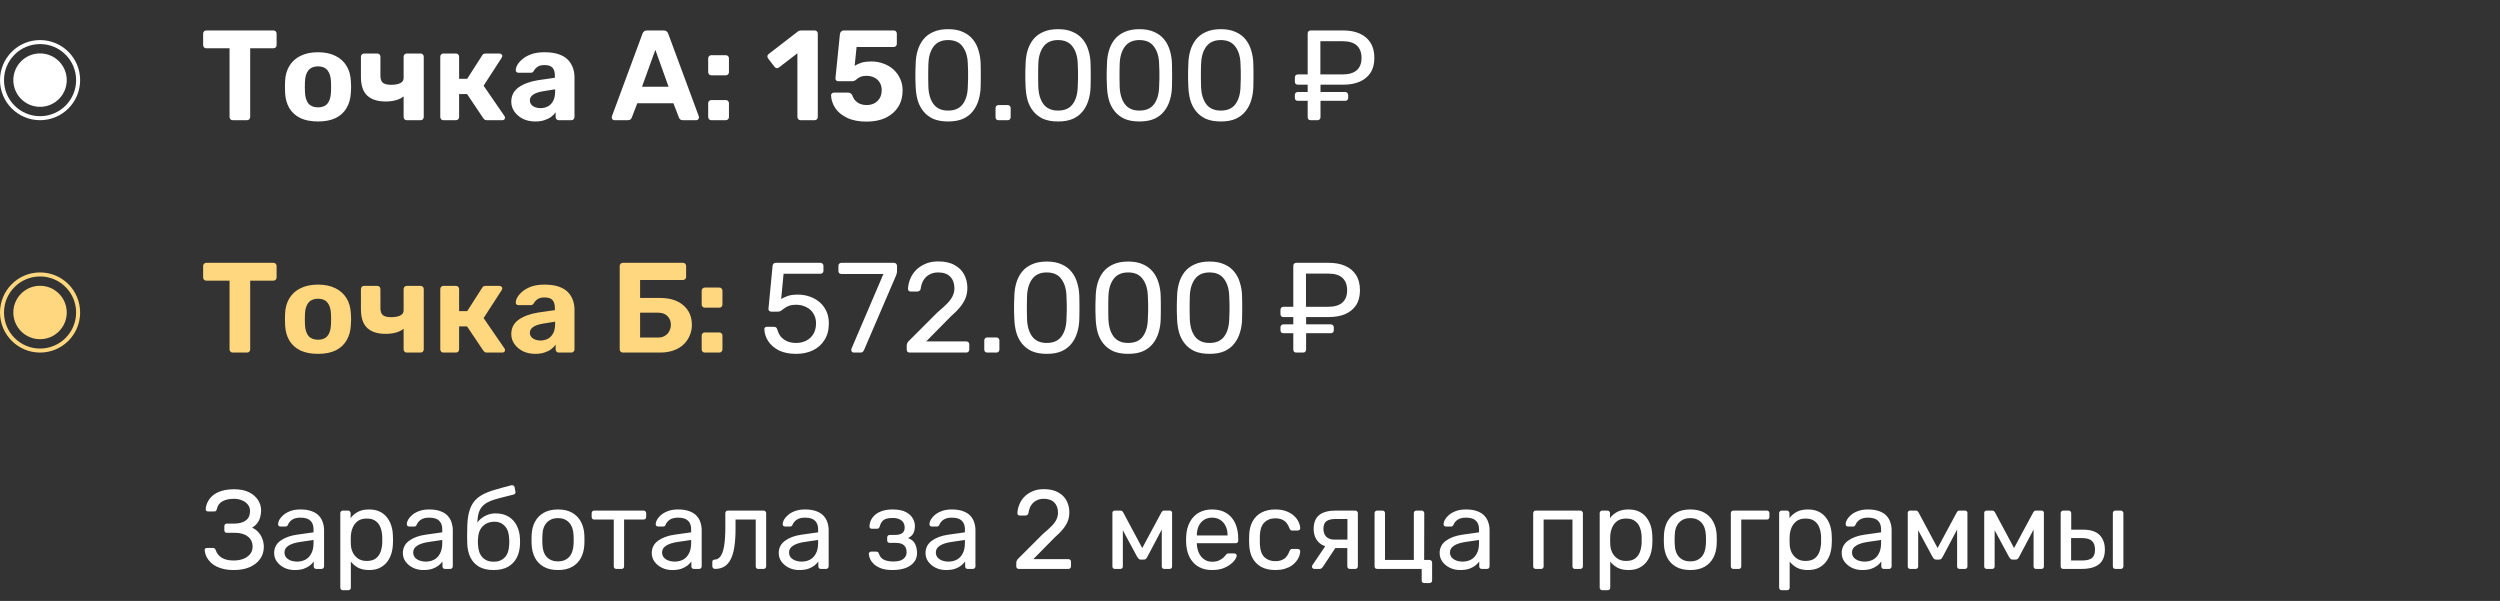
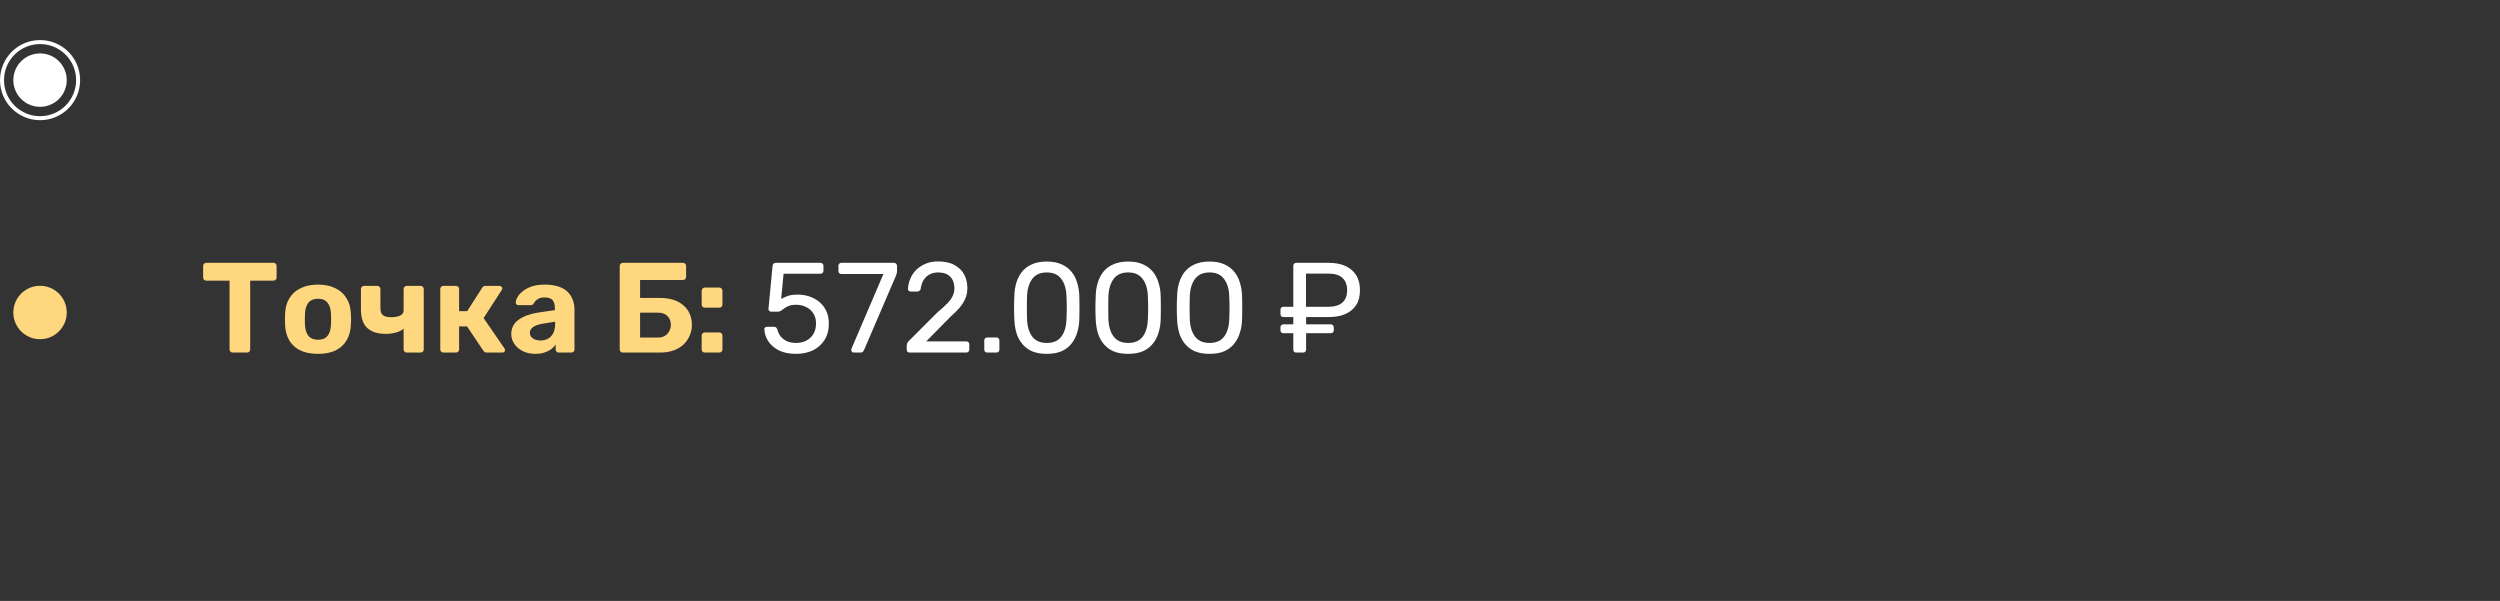
<svg xmlns="http://www.w3.org/2000/svg" width="312" height="75" viewBox="0 0 312 75" fill="none">
  <rect x="0" y="0" width="312" height="75" fill="#333333" stroke="none" />
-   <path d="M29.172 71.14C28.603 71.14 28.099 71.075 27.66 70.944C27.221 70.813 26.853 70.636 26.554 70.412C26.255 70.179 26.017 69.913 25.84 69.614C25.672 69.315 25.574 68.993 25.546 68.648C25.537 68.564 25.56 68.499 25.616 68.452C25.681 68.405 25.756 68.382 25.84 68.382H26.54C26.624 68.382 26.699 68.401 26.764 68.438C26.839 68.475 26.895 68.555 26.932 68.676C27.044 69.049 27.287 69.357 27.66 69.6C28.033 69.833 28.533 69.95 29.158 69.95C29.597 69.95 29.993 69.885 30.348 69.754C30.703 69.614 30.987 69.418 31.202 69.166C31.417 68.905 31.524 68.592 31.524 68.228C31.524 67.677 31.323 67.253 30.922 66.954C30.53 66.646 29.993 66.492 29.312 66.492H28.304C28.211 66.492 28.136 66.464 28.08 66.408C28.024 66.343 27.996 66.263 27.996 66.17V65.68C27.996 65.577 28.024 65.498 28.08 65.442C28.136 65.377 28.211 65.344 28.304 65.344H29.256C29.835 65.344 30.301 65.218 30.656 64.966C31.02 64.714 31.202 64.313 31.202 63.762C31.202 63.454 31.109 63.188 30.922 62.964C30.745 62.74 30.507 62.567 30.208 62.446C29.909 62.315 29.573 62.25 29.2 62.25C28.631 62.25 28.155 62.353 27.772 62.558C27.389 62.763 27.151 63.095 27.058 63.552C27.03 63.655 26.988 63.729 26.932 63.776C26.876 63.813 26.806 63.832 26.722 63.832H25.966C25.882 63.832 25.807 63.804 25.742 63.748C25.686 63.692 25.663 63.622 25.672 63.538C25.7 63.183 25.798 62.857 25.966 62.558C26.134 62.25 26.363 61.984 26.652 61.76C26.951 61.536 27.315 61.363 27.744 61.242C28.173 61.121 28.663 61.06 29.214 61.06C29.97 61.06 30.595 61.186 31.09 61.438C31.585 61.69 31.958 62.017 32.21 62.418C32.462 62.81 32.588 63.235 32.588 63.692C32.588 63.972 32.551 64.247 32.476 64.518C32.411 64.789 32.294 65.036 32.126 65.26C31.967 65.484 31.748 65.68 31.468 65.848C31.804 66.007 32.075 66.212 32.28 66.464C32.495 66.707 32.653 66.982 32.756 67.29C32.868 67.589 32.924 67.911 32.924 68.256C32.924 68.825 32.77 69.325 32.462 69.754C32.163 70.183 31.734 70.524 31.174 70.776C30.614 71.019 29.947 71.14 29.172 71.14ZM36.761 71.14C36.295 71.14 35.87 71.047 35.487 70.86C35.105 70.673 34.797 70.421 34.563 70.104C34.33 69.787 34.213 69.427 34.213 69.026C34.213 68.382 34.475 67.869 34.997 67.486C35.52 67.103 36.201 66.851 37.041 66.73L39.127 66.436V66.03C39.127 65.582 38.997 65.232 38.735 64.98C38.483 64.728 38.068 64.602 37.489 64.602C37.069 64.602 36.729 64.686 36.467 64.854C36.215 65.022 36.038 65.237 35.935 65.498C35.879 65.638 35.781 65.708 35.641 65.708H35.011C34.909 65.708 34.829 65.68 34.773 65.624C34.727 65.559 34.703 65.484 34.703 65.4C34.703 65.26 34.755 65.087 34.857 64.882C34.969 64.677 35.137 64.476 35.361 64.28C35.585 64.084 35.87 63.921 36.215 63.79C36.57 63.65 36.999 63.58 37.503 63.58C38.063 63.58 38.535 63.655 38.917 63.804C39.3 63.944 39.599 64.135 39.813 64.378C40.037 64.621 40.196 64.896 40.289 65.204C40.392 65.512 40.443 65.825 40.443 66.142V70.678C40.443 70.771 40.411 70.851 40.345 70.916C40.289 70.972 40.215 71 40.121 71H39.477C39.375 71 39.295 70.972 39.239 70.916C39.183 70.851 39.155 70.771 39.155 70.678V70.076C39.034 70.244 38.871 70.412 38.665 70.58C38.46 70.739 38.203 70.874 37.895 70.986C37.587 71.089 37.209 71.14 36.761 71.14ZM37.055 70.09C37.438 70.09 37.788 70.011 38.105 69.852C38.423 69.684 38.67 69.427 38.847 69.082C39.034 68.737 39.127 68.303 39.127 67.78V67.388L37.503 67.626C36.841 67.719 36.341 67.878 36.005 68.102C35.669 68.317 35.501 68.592 35.501 68.928C35.501 69.189 35.576 69.409 35.725 69.586C35.884 69.754 36.08 69.88 36.313 69.964C36.556 70.048 36.803 70.09 37.055 70.09ZM42.792 73.66C42.699 73.66 42.619 73.627 42.554 73.562C42.498 73.506 42.47 73.431 42.47 73.338V64.042C42.47 63.949 42.498 63.874 42.554 63.818C42.619 63.753 42.699 63.72 42.792 63.72H43.436C43.529 63.72 43.604 63.753 43.66 63.818C43.725 63.874 43.758 63.949 43.758 64.042V64.658C43.982 64.35 44.281 64.093 44.654 63.888C45.027 63.683 45.494 63.58 46.054 63.58C46.577 63.58 47.02 63.669 47.384 63.846C47.757 64.023 48.061 64.266 48.294 64.574C48.537 64.882 48.719 65.232 48.84 65.624C48.961 66.016 49.027 66.436 49.036 66.884C49.045 67.033 49.05 67.192 49.05 67.36C49.05 67.528 49.045 67.687 49.036 67.836C49.027 68.275 48.961 68.695 48.84 69.096C48.719 69.488 48.537 69.838 48.294 70.146C48.061 70.445 47.757 70.687 47.384 70.874C47.02 71.051 46.577 71.14 46.054 71.14C45.513 71.14 45.055 71.042 44.682 70.846C44.318 70.641 44.019 70.389 43.786 70.09V73.338C43.786 73.431 43.758 73.506 43.702 73.562C43.646 73.627 43.567 73.66 43.464 73.66H42.792ZM45.76 70.006C46.245 70.006 46.623 69.903 46.894 69.698C47.174 69.483 47.375 69.208 47.496 68.872C47.617 68.527 47.687 68.158 47.706 67.766C47.715 67.495 47.715 67.225 47.706 66.954C47.687 66.562 47.617 66.198 47.496 65.862C47.375 65.517 47.174 65.241 46.894 65.036C46.623 64.821 46.245 64.714 45.76 64.714C45.303 64.714 44.929 64.821 44.64 65.036C44.36 65.251 44.15 65.526 44.01 65.862C43.879 66.189 43.805 66.525 43.786 66.87C43.777 67.019 43.772 67.197 43.772 67.402C43.772 67.607 43.777 67.789 43.786 67.948C43.795 68.275 43.87 68.597 44.01 68.914C44.159 69.231 44.379 69.493 44.668 69.698C44.957 69.903 45.321 70.006 45.76 70.006ZM52.826 71.14C52.359 71.14 51.934 71.047 51.552 70.86C51.169 70.673 50.861 70.421 50.628 70.104C50.394 69.787 50.278 69.427 50.278 69.026C50.278 68.382 50.539 67.869 51.062 67.486C51.584 67.103 52.266 66.851 53.106 66.73L55.192 66.436V66.03C55.192 65.582 55.061 65.232 54.8 64.98C54.548 64.728 54.132 64.602 53.554 64.602C53.134 64.602 52.793 64.686 52.532 64.854C52.28 65.022 52.102 65.237 52 65.498C51.944 65.638 51.846 65.708 51.706 65.708H51.076C50.973 65.708 50.894 65.68 50.838 65.624C50.791 65.559 50.768 65.484 50.768 65.4C50.768 65.26 50.819 65.087 50.922 64.882C51.034 64.677 51.202 64.476 51.426 64.28C51.65 64.084 51.934 63.921 52.28 63.79C52.634 63.65 53.064 63.58 53.568 63.58C54.128 63.58 54.599 63.655 54.982 63.804C55.364 63.944 55.663 64.135 55.878 64.378C56.102 64.621 56.26 64.896 56.354 65.204C56.456 65.512 56.508 65.825 56.508 66.142V70.678C56.508 70.771 56.475 70.851 56.41 70.916C56.354 70.972 56.279 71 56.186 71H55.542C55.439 71 55.36 70.972 55.304 70.916C55.248 70.851 55.22 70.771 55.22 70.678V70.076C55.098 70.244 54.935 70.412 54.73 70.58C54.524 70.739 54.268 70.874 53.96 70.986C53.652 71.089 53.274 71.14 52.826 71.14ZM53.12 70.09C53.502 70.09 53.852 70.011 54.17 69.852C54.487 69.684 54.734 69.427 54.912 69.082C55.098 68.737 55.192 68.303 55.192 67.78V67.388L53.568 67.626C52.905 67.719 52.406 67.878 52.07 68.102C51.734 68.317 51.566 68.592 51.566 68.928C51.566 69.189 51.64 69.409 51.79 69.586C51.948 69.754 52.144 69.88 52.378 69.964C52.62 70.048 52.868 70.09 53.12 70.09ZM61.6 71.14C60.882 71.14 60.28 71.005 59.794 70.734C59.318 70.454 58.954 70.062 58.702 69.558C58.46 69.045 58.329 68.452 58.31 67.78C58.301 67.5 58.296 67.22 58.296 66.94C58.296 66.66 58.301 66.38 58.31 66.1C58.31 65.251 58.38 64.546 58.52 63.986C58.66 63.426 58.87 62.969 59.15 62.614C59.44 62.25 59.804 61.951 60.242 61.718C60.681 61.485 61.199 61.284 61.796 61.116C62.394 60.939 63.075 60.752 63.84 60.556C63.924 60.537 64.004 60.551 64.078 60.598C64.162 60.645 64.209 60.71 64.218 60.794L64.33 61.368C64.349 61.452 64.335 61.527 64.288 61.592C64.251 61.657 64.19 61.699 64.106 61.718C63.406 61.895 62.795 62.049 62.272 62.18C61.75 62.311 61.311 62.465 60.956 62.642C60.602 62.81 60.317 63.029 60.102 63.3C59.888 63.571 59.738 63.93 59.654 64.378C59.58 64.826 59.556 65.4 59.584 66.1L59.276 65.974C59.323 65.629 59.468 65.316 59.71 65.036C59.962 64.747 60.275 64.513 60.648 64.336C61.022 64.159 61.418 64.07 61.838 64.07C62.482 64.07 63.024 64.205 63.462 64.476C63.91 64.747 64.251 65.115 64.484 65.582C64.727 66.049 64.862 66.585 64.89 67.192C64.909 67.509 64.909 67.785 64.89 68.018C64.862 68.625 64.722 69.166 64.47 69.642C64.218 70.109 63.854 70.477 63.378 70.748C62.902 71.009 62.31 71.14 61.6 71.14ZM61.6 70.104C62.188 70.104 62.655 69.922 63 69.558C63.346 69.194 63.528 68.662 63.546 67.962C63.556 67.869 63.56 67.761 63.56 67.64C63.56 67.519 63.556 67.393 63.546 67.262C63.528 66.553 63.346 66.016 63 65.652C62.664 65.288 62.24 65.106 61.726 65.106C61.138 65.106 60.653 65.288 60.27 65.652C59.888 66.016 59.682 66.553 59.654 67.262C59.645 67.393 59.64 67.519 59.64 67.64C59.64 67.761 59.645 67.869 59.654 67.962C59.682 68.662 59.869 69.194 60.214 69.558C60.56 69.922 61.022 70.104 61.6 70.104ZM69.637 71.14C68.928 71.14 68.335 71.005 67.859 70.734C67.383 70.463 67.019 70.09 66.767 69.614C66.515 69.129 66.375 68.578 66.347 67.962C66.338 67.803 66.333 67.603 66.333 67.36C66.333 67.108 66.338 66.907 66.347 66.758C66.375 66.133 66.515 65.582 66.767 65.106C67.028 64.63 67.397 64.257 67.873 63.986C68.349 63.715 68.937 63.58 69.637 63.58C70.337 63.58 70.925 63.715 71.401 63.986C71.877 64.257 72.241 64.63 72.493 65.106C72.754 65.582 72.899 66.133 72.927 66.758C72.936 66.907 72.941 67.108 72.941 67.36C72.941 67.603 72.936 67.803 72.927 67.962C72.899 68.578 72.759 69.129 72.507 69.614C72.255 70.09 71.891 70.463 71.415 70.734C70.939 71.005 70.347 71.14 69.637 71.14ZM69.637 70.062C70.216 70.062 70.678 69.88 71.023 69.516C71.368 69.143 71.555 68.601 71.583 67.892C71.593 67.752 71.597 67.575 71.597 67.36C71.597 67.145 71.593 66.968 71.583 66.828C71.555 66.119 71.368 65.582 71.023 65.218C70.678 64.845 70.216 64.658 69.637 64.658C69.058 64.658 68.592 64.845 68.237 65.218C67.892 65.582 67.71 66.119 67.691 66.828C67.682 66.968 67.677 67.145 67.677 67.36C67.677 67.575 67.682 67.752 67.691 67.892C67.71 68.601 67.892 69.143 68.237 69.516C68.592 69.88 69.058 70.062 69.637 70.062ZM76.92 71C76.827 71 76.748 70.972 76.682 70.916C76.626 70.851 76.598 70.771 76.598 70.678V64.84H74.162C74.069 64.84 73.99 64.812 73.924 64.756C73.868 64.691 73.84 64.611 73.84 64.518V64.042C73.84 63.949 73.868 63.874 73.924 63.818C73.99 63.753 74.069 63.72 74.162 63.72H80.322C80.415 63.72 80.49 63.753 80.546 63.818C80.612 63.874 80.644 63.949 80.644 64.042V64.518C80.644 64.611 80.612 64.691 80.546 64.756C80.49 64.812 80.415 64.84 80.322 64.84H77.886V70.678C77.886 70.771 77.858 70.851 77.802 70.916C77.746 70.972 77.667 71 77.564 71H76.92ZM83.888 71.14C83.422 71.14 82.997 71.047 82.614 70.86C82.232 70.673 81.924 70.421 81.69 70.104C81.457 69.787 81.34 69.427 81.34 69.026C81.34 68.382 81.602 67.869 82.124 67.486C82.647 67.103 83.328 66.851 84.168 66.73L86.254 66.436V66.03C86.254 65.582 86.124 65.232 85.862 64.98C85.61 64.728 85.195 64.602 84.616 64.602C84.196 64.602 83.856 64.686 83.594 64.854C83.342 65.022 83.165 65.237 83.062 65.498C83.006 65.638 82.908 65.708 82.768 65.708H82.138C82.036 65.708 81.956 65.68 81.9 65.624C81.854 65.559 81.83 65.484 81.83 65.4C81.83 65.26 81.882 65.087 81.984 64.882C82.096 64.677 82.264 64.476 82.488 64.28C82.712 64.084 82.997 63.921 83.342 63.79C83.697 63.65 84.126 63.58 84.63 63.58C85.19 63.58 85.662 63.655 86.044 63.804C86.427 63.944 86.726 64.135 86.94 64.378C87.164 64.621 87.323 64.896 87.416 65.204C87.519 65.512 87.57 65.825 87.57 66.142V70.678C87.57 70.771 87.538 70.851 87.472 70.916C87.416 70.972 87.342 71 87.248 71H86.604C86.502 71 86.422 70.972 86.366 70.916C86.31 70.851 86.282 70.771 86.282 70.678V70.076C86.161 70.244 85.998 70.412 85.792 70.58C85.587 70.739 85.33 70.874 85.022 70.986C84.714 71.089 84.336 71.14 83.888 71.14ZM84.182 70.09C84.565 70.09 84.915 70.011 85.232 69.852C85.55 69.684 85.797 69.427 85.974 69.082C86.161 68.737 86.254 68.303 86.254 67.78V67.388L84.63 67.626C83.968 67.719 83.468 67.878 83.132 68.102C82.796 68.317 82.628 68.592 82.628 68.928C82.628 69.189 82.703 69.409 82.852 69.586C83.011 69.754 83.207 69.88 83.44 69.964C83.683 70.048 83.93 70.09 84.182 70.09ZM89.233 71C89.139 71 89.06 70.967 88.995 70.902C88.93 70.837 88.897 70.757 88.897 70.664V70.146C88.897 69.95 88.995 69.847 89.191 69.838C89.48 69.829 89.723 69.693 89.919 69.432C90.115 69.161 90.264 68.737 90.367 68.158C90.469 67.57 90.521 66.795 90.521 65.834V64.042C90.521 63.949 90.549 63.874 90.605 63.818C90.67 63.753 90.749 63.72 90.843 63.72H95.295C95.388 63.72 95.463 63.753 95.519 63.818C95.584 63.874 95.617 63.949 95.617 64.042V70.678C95.617 70.771 95.584 70.851 95.519 70.916C95.463 70.972 95.388 71 95.295 71H94.623C94.529 71 94.455 70.972 94.399 70.916C94.343 70.851 94.315 70.771 94.315 70.678V64.84H91.795V65.988C91.795 66.884 91.743 67.654 91.641 68.298C91.538 68.933 91.379 69.451 91.165 69.852C90.96 70.244 90.694 70.533 90.367 70.72C90.049 70.907 89.671 71 89.233 71ZM99.734 71.14C99.267 71.14 98.843 71.047 98.46 70.86C98.077 70.673 97.769 70.421 97.536 70.104C97.303 69.787 97.186 69.427 97.186 69.026C97.186 68.382 97.447 67.869 97.97 67.486C98.493 67.103 99.174 66.851 100.014 66.73L102.1 66.436V66.03C102.1 65.582 101.969 65.232 101.708 64.98C101.456 64.728 101.041 64.602 100.462 64.602C100.042 64.602 99.701 64.686 99.44 64.854C99.188 65.022 99.011 65.237 98.908 65.498C98.852 65.638 98.754 65.708 98.614 65.708H97.984C97.881 65.708 97.802 65.68 97.746 65.624C97.699 65.559 97.676 65.484 97.676 65.4C97.676 65.26 97.727 65.087 97.83 64.882C97.942 64.677 98.11 64.476 98.334 64.28C98.558 64.084 98.843 63.921 99.188 63.79C99.543 63.65 99.972 63.58 100.476 63.58C101.036 63.58 101.507 63.655 101.89 63.804C102.273 63.944 102.571 64.135 102.786 64.378C103.01 64.621 103.169 64.896 103.262 65.204C103.365 65.512 103.416 65.825 103.416 66.142V70.678C103.416 70.771 103.383 70.851 103.318 70.916C103.262 70.972 103.187 71 103.094 71H102.45C102.347 71 102.268 70.972 102.212 70.916C102.156 70.851 102.128 70.771 102.128 70.678V70.076C102.007 70.244 101.843 70.412 101.638 70.58C101.433 70.739 101.176 70.874 100.868 70.986C100.56 71.089 100.182 71.14 99.734 71.14ZM100.028 70.09C100.411 70.09 100.761 70.011 101.078 69.852C101.395 69.684 101.643 69.427 101.82 69.082C102.007 68.737 102.1 68.303 102.1 67.78V67.388L100.476 67.626C99.813 67.719 99.314 67.878 98.978 68.102C98.642 68.317 98.474 68.592 98.474 68.928C98.474 69.189 98.549 69.409 98.698 69.586C98.857 69.754 99.053 69.88 99.286 69.964C99.529 70.048 99.776 70.09 100.028 70.09ZM111.394 71.14C110.844 71.14 110.377 71.075 109.994 70.944C109.621 70.804 109.318 70.631 109.084 70.426C108.86 70.211 108.697 69.992 108.594 69.768C108.492 69.535 108.436 69.32 108.426 69.124C108.426 69.04 108.454 68.975 108.51 68.928C108.566 68.872 108.632 68.844 108.706 68.844H109.364C109.448 68.844 109.518 68.867 109.574 68.914C109.63 68.951 109.672 69.021 109.7 69.124C109.812 69.479 110.027 69.726 110.344 69.866C110.662 70.006 111.049 70.076 111.506 70.076C111.805 70.076 112.08 70.039 112.332 69.964C112.584 69.88 112.78 69.749 112.92 69.572C113.07 69.395 113.144 69.175 113.144 68.914C113.144 68.531 113.032 68.242 112.808 68.046C112.594 67.85 112.258 67.752 111.8 67.752H111.03C110.937 67.752 110.862 67.724 110.806 67.668C110.75 67.612 110.722 67.537 110.722 67.444V67.066C110.722 66.982 110.75 66.912 110.806 66.856C110.862 66.791 110.937 66.758 111.03 66.758H111.716C112.099 66.758 112.393 66.683 112.598 66.534C112.804 66.385 112.906 66.147 112.906 65.82C112.906 65.624 112.86 65.437 112.766 65.26C112.673 65.083 112.514 64.938 112.29 64.826C112.076 64.705 111.777 64.644 111.394 64.644C110.853 64.644 110.47 64.737 110.246 64.924C110.032 65.101 109.878 65.367 109.784 65.722C109.747 65.825 109.7 65.895 109.644 65.932C109.598 65.969 109.528 65.988 109.434 65.988H108.804C108.72 65.988 108.65 65.965 108.594 65.918C108.538 65.871 108.51 65.806 108.51 65.722C108.52 65.442 108.58 65.176 108.692 64.924C108.814 64.672 108.991 64.443 109.224 64.238C109.467 64.033 109.766 63.874 110.12 63.762C110.484 63.641 110.909 63.58 111.394 63.58C112.094 63.58 112.645 63.687 113.046 63.902C113.457 64.117 113.746 64.383 113.914 64.7C114.092 65.008 114.18 65.316 114.18 65.624C114.18 65.988 114.12 66.291 113.998 66.534C113.886 66.777 113.662 66.982 113.326 67.15C113.746 67.309 114.036 67.547 114.194 67.864C114.353 68.181 114.437 68.55 114.446 68.97C114.456 69.455 114.325 69.857 114.054 70.174C113.793 70.491 113.434 70.734 112.976 70.902C112.519 71.061 111.992 71.14 111.394 71.14ZM118.054 71.14C117.588 71.14 117.163 71.047 116.78 70.86C116.398 70.673 116.09 70.421 115.856 70.104C115.623 69.787 115.506 69.427 115.506 69.026C115.506 68.382 115.768 67.869 116.29 67.486C116.813 67.103 117.494 66.851 118.334 66.73L120.42 66.436V66.03C120.42 65.582 120.29 65.232 120.028 64.98C119.776 64.728 119.361 64.602 118.782 64.602C118.362 64.602 118.022 64.686 117.76 64.854C117.508 65.022 117.331 65.237 117.228 65.498C117.172 65.638 117.074 65.708 116.934 65.708H116.304C116.202 65.708 116.122 65.68 116.066 65.624C116.02 65.559 115.996 65.484 115.996 65.4C115.996 65.26 116.048 65.087 116.15 64.882C116.262 64.677 116.43 64.476 116.654 64.28C116.878 64.084 117.163 63.921 117.508 63.79C117.863 63.65 118.292 63.58 118.796 63.58C119.356 63.58 119.828 63.655 120.21 63.804C120.593 63.944 120.892 64.135 121.106 64.378C121.33 64.621 121.489 64.896 121.582 65.204C121.685 65.512 121.736 65.825 121.736 66.142V70.678C121.736 70.771 121.704 70.851 121.638 70.916C121.582 70.972 121.508 71 121.414 71H120.77C120.668 71 120.588 70.972 120.532 70.916C120.476 70.851 120.448 70.771 120.448 70.678V70.076C120.327 70.244 120.164 70.412 119.958 70.58C119.753 70.739 119.496 70.874 119.188 70.986C118.88 71.089 118.502 71.14 118.054 71.14ZM118.348 70.09C118.731 70.09 119.081 70.011 119.398 69.852C119.716 69.684 119.963 69.427 120.14 69.082C120.327 68.737 120.42 68.303 120.42 67.78V67.388L118.796 67.626C118.134 67.719 117.634 67.878 117.298 68.102C116.962 68.317 116.794 68.592 116.794 68.928C116.794 69.189 116.869 69.409 117.018 69.586C117.177 69.754 117.373 69.88 117.606 69.964C117.849 70.048 118.096 70.09 118.348 70.09ZM127.153 71C127.059 71 126.98 70.972 126.915 70.916C126.859 70.851 126.831 70.771 126.831 70.678V70.23C126.831 70.146 126.854 70.053 126.901 69.95C126.947 69.847 127.041 69.735 127.181 69.614L130.149 66.646C130.625 66.245 130.998 65.904 131.269 65.624C131.549 65.335 131.745 65.059 131.857 64.798C131.978 64.537 132.039 64.266 132.039 63.986C132.039 63.454 131.889 63.034 131.591 62.726C131.292 62.409 130.849 62.25 130.261 62.25C129.887 62.25 129.565 62.329 129.295 62.488C129.024 62.637 128.809 62.847 128.651 63.118C128.501 63.379 128.403 63.678 128.357 64.014C128.338 64.135 128.287 64.219 128.203 64.266C128.128 64.313 128.058 64.336 127.993 64.336H127.265C127.181 64.336 127.111 64.313 127.055 64.266C126.999 64.21 126.971 64.145 126.971 64.07C126.98 63.715 127.055 63.361 127.195 63.006C127.335 62.642 127.54 62.315 127.811 62.026C128.091 61.737 128.431 61.503 128.833 61.326C129.243 61.139 129.719 61.046 130.261 61.046C130.998 61.046 131.6 61.181 132.067 61.452C132.543 61.713 132.893 62.063 133.117 62.502C133.341 62.941 133.453 63.421 133.453 63.944C133.453 64.355 133.383 64.733 133.243 65.078C133.103 65.414 132.897 65.745 132.627 66.072C132.365 66.389 132.039 66.716 131.647 67.052L128.959 69.782H133.327C133.429 69.782 133.509 69.81 133.565 69.866C133.63 69.922 133.663 70.001 133.663 70.104V70.678C133.663 70.771 133.63 70.851 133.565 70.916C133.509 70.972 133.429 71 133.327 71H127.153ZM139.137 71C139.044 71 138.969 70.972 138.913 70.916C138.857 70.86 138.829 70.785 138.829 70.692V63.986C138.829 63.911 138.857 63.851 138.913 63.804C138.978 63.748 139.044 63.72 139.109 63.72H139.823C139.972 63.72 140.089 63.795 140.173 63.944L142.553 68.396L144.947 63.944C145.031 63.795 145.148 63.72 145.297 63.72H145.997C146.072 63.72 146.137 63.748 146.193 63.804C146.249 63.851 146.277 63.911 146.277 63.986V70.692C146.277 70.785 146.249 70.86 146.193 70.916C146.137 70.972 146.067 71 145.983 71H145.297C145.204 71 145.129 70.972 145.073 70.916C145.017 70.86 144.989 70.785 144.989 70.692V65.106L145.479 65.162L143.197 69.474C143.15 69.567 143.094 69.651 143.029 69.726C142.964 69.801 142.866 69.838 142.735 69.838H142.371C142.25 69.838 142.156 69.801 142.091 69.726C142.026 69.651 141.965 69.567 141.909 69.474L139.697 65.372L140.131 65.33V70.692C140.131 70.785 140.103 70.86 140.047 70.916C139.991 70.972 139.916 71 139.823 71H139.137ZM151.27 71.14C150.309 71.14 149.543 70.846 148.974 70.258C148.405 69.661 148.092 68.849 148.036 67.822C148.027 67.701 148.022 67.547 148.022 67.36C148.022 67.164 148.027 67.005 148.036 66.884C148.073 66.221 148.227 65.643 148.498 65.148C148.769 64.644 149.137 64.257 149.604 63.986C150.08 63.715 150.635 63.58 151.27 63.58C151.979 63.58 152.572 63.729 153.048 64.028C153.533 64.327 153.902 64.751 154.154 65.302C154.406 65.853 154.532 66.497 154.532 67.234V67.472C154.532 67.575 154.499 67.654 154.434 67.71C154.378 67.766 154.303 67.794 154.21 67.794H149.366C149.366 67.803 149.366 67.822 149.366 67.85C149.366 67.878 149.366 67.901 149.366 67.92C149.385 68.303 149.469 68.662 149.618 68.998C149.767 69.325 149.982 69.591 150.262 69.796C150.542 70.001 150.878 70.104 151.27 70.104C151.606 70.104 151.886 70.053 152.11 69.95C152.334 69.847 152.516 69.735 152.656 69.614C152.796 69.483 152.889 69.385 152.936 69.32C153.02 69.199 153.085 69.129 153.132 69.11C153.179 69.082 153.253 69.068 153.356 69.068H154.028C154.121 69.068 154.196 69.096 154.252 69.152C154.317 69.199 154.345 69.269 154.336 69.362C154.327 69.502 154.252 69.675 154.112 69.88C153.972 70.076 153.771 70.272 153.51 70.468C153.249 70.664 152.931 70.827 152.558 70.958C152.185 71.079 151.755 71.14 151.27 71.14ZM149.366 66.828H153.202V66.786C153.202 66.366 153.123 65.993 152.964 65.666C152.815 65.339 152.595 65.083 152.306 64.896C152.017 64.7 151.671 64.602 151.27 64.602C150.869 64.602 150.523 64.7 150.234 64.896C149.954 65.083 149.739 65.339 149.59 65.666C149.441 65.993 149.366 66.366 149.366 66.786V66.828ZM159.146 71.14C158.483 71.14 157.909 71.014 157.424 70.762C156.948 70.501 156.579 70.132 156.318 69.656C156.057 69.171 155.917 68.592 155.898 67.92C155.889 67.78 155.884 67.593 155.884 67.36C155.884 67.127 155.889 66.94 155.898 66.8C155.917 66.128 156.057 65.554 156.318 65.078C156.579 64.593 156.948 64.224 157.424 63.972C157.909 63.711 158.483 63.58 159.146 63.58C159.687 63.58 160.149 63.655 160.532 63.804C160.924 63.953 161.246 64.145 161.498 64.378C161.75 64.611 161.937 64.863 162.058 65.134C162.189 65.405 162.259 65.661 162.268 65.904C162.277 65.997 162.249 66.072 162.184 66.128C162.119 66.184 162.039 66.212 161.946 66.212H161.274C161.181 66.212 161.111 66.193 161.064 66.156C161.017 66.109 160.971 66.035 160.924 65.932C160.756 65.475 160.527 65.153 160.238 64.966C159.949 64.779 159.589 64.686 159.16 64.686C158.6 64.686 158.143 64.859 157.788 65.204C157.443 65.549 157.256 66.105 157.228 66.87C157.219 67.206 157.219 67.533 157.228 67.85C157.256 68.625 157.443 69.185 157.788 69.53C158.143 69.866 158.6 70.034 159.16 70.034C159.589 70.034 159.949 69.941 160.238 69.754C160.527 69.567 160.756 69.245 160.924 68.788C160.971 68.685 161.017 68.615 161.064 68.578C161.111 68.531 161.181 68.508 161.274 68.508H161.946C162.039 68.508 162.119 68.536 162.184 68.592C162.249 68.648 162.277 68.723 162.268 68.816C162.259 69.012 162.217 69.213 162.142 69.418C162.067 69.623 161.946 69.833 161.778 70.048C161.619 70.253 161.419 70.44 161.176 70.608C160.933 70.767 160.639 70.897 160.294 71C159.958 71.093 159.575 71.14 159.146 71.14ZM168.467 71C168.364 71 168.285 70.972 168.229 70.916C168.173 70.851 168.145 70.771 168.145 70.678V68.396H166.535V68.326C165.657 68.326 165.004 68.111 164.575 67.682C164.155 67.243 163.945 66.688 163.945 66.016C163.945 65.232 164.173 64.653 164.631 64.28C165.097 63.907 165.797 63.72 166.731 63.72H169.139C169.232 63.72 169.307 63.753 169.363 63.818C169.428 63.874 169.461 63.949 169.461 64.042V70.678C169.461 70.771 169.428 70.851 169.363 70.916C169.307 70.972 169.232 71 169.139 71H168.467ZM164.029 71C163.945 71 163.875 70.972 163.819 70.916C163.763 70.86 163.735 70.795 163.735 70.72C163.735 70.683 163.739 70.645 163.749 70.608C163.767 70.561 163.795 70.515 163.833 70.468L165.499 68.004L166.843 68.102L165.065 70.79C165.027 70.837 164.976 70.883 164.911 70.93C164.845 70.977 164.775 71 164.701 71H164.029ZM166.577 67.346H168.159V64.77H166.689C166.166 64.77 165.779 64.863 165.527 65.05C165.284 65.227 165.163 65.549 165.163 66.016C165.163 66.399 165.275 66.716 165.499 66.968C165.732 67.22 166.091 67.346 166.577 67.346ZM177.748 72.764C177.645 72.764 177.566 72.736 177.51 72.68C177.454 72.624 177.426 72.545 177.426 72.442V71H171.868C171.774 71 171.695 70.972 171.63 70.916C171.574 70.851 171.546 70.771 171.546 70.678V64.042C171.546 63.949 171.574 63.874 171.63 63.818C171.695 63.753 171.774 63.72 171.868 63.72H172.54C172.633 63.72 172.708 63.753 172.764 63.818C172.82 63.874 172.848 63.949 172.848 64.042V69.88H176.446V64.042C176.446 63.949 176.474 63.874 176.53 63.818C176.586 63.753 176.66 63.72 176.754 63.72H177.426C177.519 63.72 177.594 63.753 177.65 63.818C177.715 63.874 177.748 63.949 177.748 64.042L177.734 69.88H178.406C178.499 69.88 178.574 69.913 178.63 69.978C178.695 70.034 178.728 70.109 178.728 70.202V72.442C178.728 72.545 178.695 72.624 178.63 72.68C178.574 72.736 178.499 72.764 178.406 72.764H177.748ZM182.216 71.14C181.75 71.14 181.325 71.047 180.942 70.86C180.56 70.673 180.252 70.421 180.018 70.104C179.785 69.787 179.668 69.427 179.668 69.026C179.668 68.382 179.93 67.869 180.452 67.486C180.975 67.103 181.656 66.851 182.496 66.73L184.582 66.436V66.03C184.582 65.582 184.452 65.232 184.19 64.98C183.938 64.728 183.523 64.602 182.944 64.602C182.524 64.602 182.184 64.686 181.922 64.854C181.67 65.022 181.493 65.237 181.39 65.498C181.334 65.638 181.236 65.708 181.096 65.708H180.466C180.364 65.708 180.284 65.68 180.228 65.624C180.182 65.559 180.158 65.484 180.158 65.4C180.158 65.26 180.21 65.087 180.312 64.882C180.424 64.677 180.592 64.476 180.816 64.28C181.04 64.084 181.325 63.921 181.67 63.79C182.025 63.65 182.454 63.58 182.958 63.58C183.518 63.58 183.99 63.655 184.372 63.804C184.755 63.944 185.054 64.135 185.268 64.378C185.492 64.621 185.651 64.896 185.744 65.204C185.847 65.512 185.898 65.825 185.898 66.142V70.678C185.898 70.771 185.866 70.851 185.8 70.916C185.744 70.972 185.67 71 185.576 71H184.932C184.83 71 184.75 70.972 184.694 70.916C184.638 70.851 184.61 70.771 184.61 70.678V70.076C184.489 70.244 184.326 70.412 184.12 70.58C183.915 70.739 183.658 70.874 183.35 70.986C183.042 71.089 182.664 71.14 182.216 71.14ZM182.51 70.09C182.893 70.09 183.243 70.011 183.56 69.852C183.878 69.684 184.125 69.427 184.302 69.082C184.489 68.737 184.582 68.303 184.582 67.78V67.388L182.958 67.626C182.296 67.719 181.796 67.878 181.46 68.102C181.124 68.317 180.956 68.592 180.956 68.928C180.956 69.189 181.031 69.409 181.18 69.586C181.339 69.754 181.535 69.88 181.768 69.964C182.011 70.048 182.258 70.09 182.51 70.09ZM191.665 71C191.571 71 191.492 70.972 191.427 70.916C191.371 70.851 191.343 70.771 191.343 70.678V64.042C191.343 63.949 191.371 63.874 191.427 63.818C191.492 63.753 191.571 63.72 191.665 63.72H197.223C197.316 63.72 197.391 63.753 197.447 63.818C197.512 63.874 197.545 63.949 197.545 64.042V70.678C197.545 70.771 197.512 70.851 197.447 70.916C197.391 70.972 197.316 71 197.223 71H196.551C196.457 71 196.383 70.972 196.327 70.916C196.271 70.851 196.243 70.771 196.243 70.678V64.84H192.645V70.678C192.645 70.771 192.617 70.851 192.561 70.916C192.505 70.972 192.43 71 192.337 71H191.665ZM199.964 73.66C199.87 73.66 199.791 73.627 199.726 73.562C199.67 73.506 199.642 73.431 199.642 73.338V64.042C199.642 63.949 199.67 63.874 199.726 63.818C199.791 63.753 199.87 63.72 199.964 63.72H200.608C200.701 63.72 200.776 63.753 200.832 63.818C200.897 63.874 200.93 63.949 200.93 64.042V64.658C201.154 64.35 201.452 64.093 201.826 63.888C202.199 63.683 202.666 63.58 203.226 63.58C203.748 63.58 204.192 63.669 204.556 63.846C204.929 64.023 205.232 64.266 205.466 64.574C205.708 64.882 205.89 65.232 206.012 65.624C206.133 66.016 206.198 66.436 206.208 66.884C206.217 67.033 206.222 67.192 206.222 67.36C206.222 67.528 206.217 67.687 206.208 67.836C206.198 68.275 206.133 68.695 206.012 69.096C205.89 69.488 205.708 69.838 205.466 70.146C205.232 70.445 204.929 70.687 204.556 70.874C204.192 71.051 203.748 71.14 203.226 71.14C202.684 71.14 202.227 71.042 201.854 70.846C201.49 70.641 201.191 70.389 200.958 70.09V73.338C200.958 73.431 200.93 73.506 200.874 73.562C200.818 73.627 200.738 73.66 200.636 73.66H199.964ZM202.932 70.006C203.417 70.006 203.795 69.903 204.066 69.698C204.346 69.483 204.546 69.208 204.668 68.872C204.789 68.527 204.859 68.158 204.878 67.766C204.887 67.495 204.887 67.225 204.878 66.954C204.859 66.562 204.789 66.198 204.668 65.862C204.546 65.517 204.346 65.241 204.066 65.036C203.795 64.821 203.417 64.714 202.932 64.714C202.474 64.714 202.101 64.821 201.812 65.036C201.532 65.251 201.322 65.526 201.182 65.862C201.051 66.189 200.976 66.525 200.958 66.87C200.948 67.019 200.944 67.197 200.944 67.402C200.944 67.607 200.948 67.789 200.958 67.948C200.967 68.275 201.042 68.597 201.182 68.914C201.331 69.231 201.55 69.493 201.84 69.698C202.129 69.903 202.493 70.006 202.932 70.006ZM210.95 71.14C210.24 71.14 209.648 71.005 209.172 70.734C208.696 70.463 208.332 70.09 208.08 69.614C207.828 69.129 207.688 68.578 207.66 67.962C207.65 67.803 207.646 67.603 207.646 67.36C207.646 67.108 207.65 66.907 207.66 66.758C207.688 66.133 207.828 65.582 208.08 65.106C208.341 64.63 208.71 64.257 209.186 63.986C209.662 63.715 210.25 63.58 210.95 63.58C211.65 63.58 212.238 63.715 212.714 63.986C213.19 64.257 213.554 64.63 213.806 65.106C214.067 65.582 214.212 66.133 214.24 66.758C214.249 66.907 214.254 67.108 214.254 67.36C214.254 67.603 214.249 67.803 214.24 67.962C214.212 68.578 214.072 69.129 213.82 69.614C213.568 70.09 213.204 70.463 212.728 70.734C212.252 71.005 211.659 71.14 210.95 71.14ZM210.95 70.062C211.528 70.062 211.99 69.88 212.336 69.516C212.681 69.143 212.868 68.601 212.896 67.892C212.905 67.752 212.91 67.575 212.91 67.36C212.91 67.145 212.905 66.968 212.896 66.828C212.868 66.119 212.681 65.582 212.336 65.218C211.99 64.845 211.528 64.658 210.95 64.658C210.371 64.658 209.904 64.845 209.55 65.218C209.204 65.582 209.022 66.119 209.004 66.828C208.994 66.968 208.99 67.145 208.99 67.36C208.99 67.575 208.994 67.752 209.004 67.892C209.022 68.601 209.204 69.143 209.55 69.516C209.904 69.88 210.371 70.062 210.95 70.062ZM216.329 71C216.235 71 216.156 70.972 216.091 70.916C216.035 70.851 216.007 70.771 216.007 70.678V64.042C216.007 63.949 216.035 63.874 216.091 63.818C216.156 63.753 216.235 63.72 216.329 63.72H220.515C220.608 63.72 220.683 63.753 220.739 63.818C220.795 63.874 220.823 63.949 220.823 64.042V64.518C220.823 64.611 220.795 64.691 220.739 64.756C220.683 64.812 220.608 64.84 220.515 64.84H217.309V70.678C217.309 70.771 217.281 70.851 217.225 70.916C217.169 70.972 217.094 71 217.001 71H216.329ZM222.358 73.66C222.265 73.66 222.186 73.627 222.12 73.562C222.064 73.506 222.036 73.431 222.036 73.338V64.042C222.036 63.949 222.064 63.874 222.12 63.818C222.186 63.753 222.265 63.72 222.358 63.72H223.002C223.096 63.72 223.17 63.753 223.226 63.818C223.292 63.874 223.324 63.949 223.324 64.042V64.658C223.548 64.35 223.847 64.093 224.22 63.888C224.594 63.683 225.06 63.58 225.62 63.58C226.143 63.58 226.586 63.669 226.95 63.846C227.324 64.023 227.627 64.266 227.86 64.574C228.103 64.882 228.285 65.232 228.406 65.624C228.528 66.016 228.593 66.436 228.602 66.884C228.612 67.033 228.616 67.192 228.616 67.36C228.616 67.528 228.612 67.687 228.602 67.836C228.593 68.275 228.528 68.695 228.406 69.096C228.285 69.488 228.103 69.838 227.86 70.146C227.627 70.445 227.324 70.687 226.95 70.874C226.586 71.051 226.143 71.14 225.62 71.14C225.079 71.14 224.622 71.042 224.248 70.846C223.884 70.641 223.586 70.389 223.352 70.09V73.338C223.352 73.431 223.324 73.506 223.268 73.562C223.212 73.627 223.133 73.66 223.03 73.66H222.358ZM225.326 70.006C225.812 70.006 226.19 69.903 226.46 69.698C226.74 69.483 226.941 69.208 227.062 68.872C227.184 68.527 227.254 68.158 227.272 67.766C227.282 67.495 227.282 67.225 227.272 66.954C227.254 66.562 227.184 66.198 227.062 65.862C226.941 65.517 226.74 65.241 226.46 65.036C226.19 64.821 225.812 64.714 225.326 64.714C224.869 64.714 224.496 64.821 224.206 65.036C223.926 65.251 223.716 65.526 223.576 65.862C223.446 66.189 223.371 66.525 223.352 66.87C223.343 67.019 223.338 67.197 223.338 67.402C223.338 67.607 223.343 67.789 223.352 67.948C223.362 68.275 223.436 68.597 223.576 68.914C223.726 69.231 223.945 69.493 224.234 69.698C224.524 69.903 224.888 70.006 225.326 70.006ZM232.392 71.14C231.926 71.14 231.501 71.047 231.118 70.86C230.736 70.673 230.428 70.421 230.194 70.104C229.961 69.787 229.844 69.427 229.844 69.026C229.844 68.382 230.106 67.869 230.628 67.486C231.151 67.103 231.832 66.851 232.672 66.73L234.758 66.436V66.03C234.758 65.582 234.628 65.232 234.366 64.98C234.114 64.728 233.699 64.602 233.12 64.602C232.7 64.602 232.36 64.686 232.098 64.854C231.846 65.022 231.669 65.237 231.566 65.498C231.51 65.638 231.412 65.708 231.272 65.708H230.642C230.54 65.708 230.46 65.68 230.404 65.624C230.358 65.559 230.334 65.484 230.334 65.4C230.334 65.26 230.386 65.087 230.488 64.882C230.6 64.677 230.768 64.476 230.992 64.28C231.216 64.084 231.501 63.921 231.846 63.79C232.201 63.65 232.63 63.58 233.134 63.58C233.694 63.58 234.166 63.655 234.548 63.804C234.931 63.944 235.23 64.135 235.444 64.378C235.668 64.621 235.827 64.896 235.92 65.204C236.023 65.512 236.074 65.825 236.074 66.142V70.678C236.074 70.771 236.042 70.851 235.976 70.916C235.92 70.972 235.846 71 235.752 71H235.108C235.006 71 234.926 70.972 234.87 70.916C234.814 70.851 234.786 70.771 234.786 70.678V70.076C234.665 70.244 234.502 70.412 234.296 70.58C234.091 70.739 233.834 70.874 233.526 70.986C233.218 71.089 232.84 71.14 232.392 71.14ZM232.686 70.09C233.069 70.09 233.419 70.011 233.736 69.852C234.054 69.684 234.301 69.427 234.478 69.082C234.665 68.737 234.758 68.303 234.758 67.78V67.388L233.134 67.626C232.472 67.719 231.972 67.878 231.636 68.102C231.3 68.317 231.132 68.592 231.132 68.928C231.132 69.189 231.207 69.409 231.356 69.586C231.515 69.754 231.711 69.88 231.944 69.964C232.187 70.048 232.434 70.09 232.686 70.09ZM238.395 71C238.301 71 238.227 70.972 238.171 70.916C238.115 70.86 238.087 70.785 238.087 70.692V63.986C238.087 63.911 238.115 63.851 238.171 63.804C238.236 63.748 238.301 63.72 238.367 63.72H239.081C239.23 63.72 239.347 63.795 239.431 63.944L241.811 68.396L244.205 63.944C244.289 63.795 244.405 63.72 244.555 63.72H245.255C245.329 63.72 245.395 63.748 245.451 63.804C245.507 63.851 245.535 63.911 245.535 63.986V70.692C245.535 70.785 245.507 70.86 245.451 70.916C245.395 70.972 245.325 71 245.241 71H244.555C244.461 71 244.387 70.972 244.331 70.916C244.275 70.86 244.247 70.785 244.247 70.692V65.106L244.737 65.162L242.455 69.474C242.408 69.567 242.352 69.651 242.287 69.726C242.221 69.801 242.123 69.838 241.993 69.838H241.629C241.507 69.838 241.414 69.801 241.349 69.726C241.283 69.651 241.223 69.567 241.167 69.474L238.955 65.372L239.389 65.33V70.692C239.389 70.785 239.361 70.86 239.305 70.916C239.249 70.972 239.174 71 239.081 71H238.395ZM247.938 71C247.844 71 247.77 70.972 247.714 70.916C247.658 70.86 247.63 70.785 247.63 70.692V63.986C247.63 63.911 247.658 63.851 247.714 63.804C247.779 63.748 247.844 63.72 247.91 63.72H248.624C248.773 63.72 248.89 63.795 248.974 63.944L251.354 68.396L253.748 63.944C253.832 63.795 253.948 63.72 254.098 63.72H254.798C254.872 63.72 254.938 63.748 254.994 63.804C255.05 63.851 255.078 63.911 255.078 63.986V70.692C255.078 70.785 255.05 70.86 254.994 70.916C254.938 70.972 254.868 71 254.784 71H254.098C254.004 71 253.93 70.972 253.874 70.916C253.818 70.86 253.79 70.785 253.79 70.692V65.106L254.28 65.162L251.998 69.474C251.951 69.567 251.895 69.651 251.83 69.726C251.764 69.801 251.666 69.838 251.536 69.838H251.172C251.05 69.838 250.957 69.801 250.892 69.726C250.826 69.651 250.766 69.567 250.71 69.474L248.498 65.372L248.932 65.33V70.692C248.932 70.785 248.904 70.86 248.848 70.916C248.792 70.972 248.717 71 248.624 71H247.938ZM257.495 71C257.401 71 257.322 70.972 257.257 70.916C257.201 70.851 257.173 70.771 257.173 70.678V64.042C257.173 63.949 257.201 63.874 257.257 63.818C257.322 63.753 257.401 63.72 257.495 63.72H258.167C258.26 63.72 258.335 63.753 258.391 63.818C258.456 63.874 258.489 63.949 258.489 64.042V66.1H259.945C260.897 66.1 261.592 66.324 262.031 66.772C262.469 67.22 262.689 67.827 262.689 68.592C262.689 69.413 262.446 70.02 261.961 70.412C261.475 70.804 260.747 71 259.777 71H257.495ZM258.475 69.95H259.819C260.388 69.95 260.803 69.852 261.065 69.656C261.326 69.451 261.457 69.096 261.457 68.592C261.457 68.107 261.331 67.747 261.079 67.514C260.827 67.271 260.407 67.15 259.819 67.15H258.475V69.95ZM264.005 71C263.911 71 263.832 70.972 263.767 70.916C263.711 70.851 263.683 70.771 263.683 70.678V64.042C263.683 63.949 263.711 63.874 263.767 63.818C263.832 63.753 263.911 63.72 264.005 63.72H264.677C264.77 63.72 264.845 63.753 264.901 63.818C264.966 63.874 264.999 63.949 264.999 64.042V70.678C264.999 70.771 264.966 70.851 264.901 70.916C264.845 70.972 264.77 71 264.677 71H264.005Z" fill="white" />
-   <path d="M29.048 15C28.931 15 28.835 14.963 28.76 14.888C28.685 14.813 28.648 14.717 28.648 14.6V6.024H25.736C25.629 6.024 25.539 5.987 25.464 5.912C25.389 5.837 25.352 5.747 25.352 5.64V4.2C25.352 4.083 25.389 3.987 25.464 3.912C25.539 3.837 25.629 3.8 25.736 3.8H34.12C34.237 3.8 34.333 3.837 34.408 3.912C34.483 3.987 34.52 4.083 34.52 4.2V5.64C34.52 5.747 34.483 5.837 34.408 5.912C34.333 5.987 34.237 6.024 34.12 6.024H31.224V14.6C31.224 14.717 31.187 14.813 31.112 14.888C31.037 14.963 30.941 15 30.824 15H29.048ZM39.691 15.16C38.806 15.16 38.064 15.016 37.467 14.728C36.87 14.429 36.411 14.008 36.091 13.464C35.782 12.92 35.611 12.285 35.579 11.56C35.568 11.347 35.563 11.107 35.563 10.84C35.563 10.563 35.568 10.323 35.579 10.12C35.611 9.384 35.792 8.749 36.123 8.216C36.454 7.672 36.918 7.256 37.515 6.968C38.112 6.669 38.838 6.52 39.691 6.52C40.534 6.52 41.254 6.669 41.851 6.968C42.448 7.256 42.912 7.672 43.243 8.216C43.574 8.749 43.755 9.384 43.787 10.12C43.808 10.323 43.819 10.563 43.819 10.84C43.819 11.107 43.808 11.347 43.787 11.56C43.755 12.285 43.579 12.92 43.259 13.464C42.95 14.008 42.496 14.429 41.899 14.728C41.302 15.016 40.566 15.16 39.691 15.16ZM39.691 13.4C40.214 13.4 40.608 13.24 40.875 12.92C41.142 12.589 41.286 12.109 41.307 11.48C41.318 11.32 41.323 11.107 41.323 10.84C41.323 10.573 41.318 10.36 41.307 10.2C41.286 9.581 41.142 9.107 40.875 8.776C40.608 8.445 40.214 8.28 39.691 8.28C39.168 8.28 38.768 8.445 38.491 8.776C38.224 9.107 38.08 9.581 38.059 10.2C38.048 10.36 38.043 10.573 38.043 10.84C38.043 11.107 38.048 11.32 38.059 11.48C38.08 12.109 38.224 12.589 38.491 12.92C38.768 13.24 39.168 13.4 39.691 13.4ZM50.756 15C50.65 15 50.559 14.963 50.484 14.888C50.41 14.813 50.372 14.717 50.372 14.6V12.024C50.116 12.237 49.796 12.397 49.412 12.504C49.028 12.611 48.596 12.664 48.116 12.664C47.135 12.664 46.378 12.424 45.844 11.944C45.311 11.453 45.044 10.669 45.044 9.592V7.08C45.044 6.963 45.082 6.867 45.156 6.792C45.231 6.717 45.322 6.68 45.428 6.68H47.092C47.199 6.68 47.29 6.717 47.364 6.792C47.439 6.867 47.476 6.963 47.476 7.08V9.464C47.476 9.869 47.578 10.157 47.78 10.328C47.994 10.499 48.335 10.584 48.804 10.584C49.263 10.584 49.636 10.52 49.924 10.392C50.223 10.253 50.372 10.035 50.372 9.736V7.08C50.372 6.963 50.41 6.867 50.484 6.792C50.559 6.717 50.65 6.68 50.756 6.68H52.484C52.602 6.68 52.698 6.717 52.772 6.792C52.847 6.867 52.884 6.963 52.884 7.08V14.6C52.884 14.717 52.847 14.813 52.772 14.888C52.698 14.963 52.602 15 52.484 15H50.756ZM55.33 15C55.223 15 55.132 14.963 55.057 14.888C54.983 14.813 54.946 14.717 54.946 14.6V7.08C54.946 6.963 54.983 6.867 55.057 6.792C55.132 6.717 55.223 6.68 55.33 6.68H56.898C57.015 6.68 57.111 6.717 57.185 6.792C57.26 6.867 57.297 6.963 57.297 7.08V9.832H58.306L60.161 6.936C60.194 6.872 60.242 6.813 60.306 6.76C60.38 6.707 60.476 6.68 60.593 6.68H62.337C62.434 6.68 62.514 6.712 62.578 6.776C62.652 6.829 62.69 6.899 62.69 6.984C62.69 7.016 62.679 7.053 62.657 7.096C62.647 7.139 62.631 7.176 62.609 7.208L60.353 10.696L62.962 14.488C63.004 14.552 63.026 14.621 63.026 14.696C63.026 14.781 62.993 14.856 62.929 14.92C62.865 14.973 62.785 15 62.69 15H60.754C60.647 15 60.556 14.979 60.481 14.936C60.417 14.883 60.359 14.819 60.306 14.744L58.289 11.736H57.297V14.6C57.297 14.717 57.26 14.813 57.185 14.888C57.111 14.963 57.015 15 56.898 15H55.33ZM66.8 15.16C66.234 15.16 65.728 15.053 65.28 14.84C64.832 14.616 64.474 14.317 64.208 13.944C63.941 13.571 63.808 13.155 63.808 12.696C63.808 11.939 64.112 11.341 64.72 10.904C65.338 10.467 66.149 10.168 67.152 10.008L69.248 9.704V9.416C69.248 9 69.152 8.68 68.96 8.456C68.768 8.232 68.432 8.12 67.952 8.12C67.6 8.12 67.317 8.189 67.104 8.328C66.89 8.467 66.725 8.648 66.608 8.872C66.522 9.011 66.4 9.08 66.24 9.08H64.72C64.602 9.08 64.512 9.048 64.448 8.984C64.384 8.909 64.357 8.824 64.368 8.728C64.368 8.547 64.437 8.333 64.576 8.088C64.714 7.843 64.928 7.603 65.216 7.368C65.504 7.123 65.872 6.92 66.32 6.76C66.768 6.6 67.317 6.52 67.968 6.52C68.64 6.52 69.216 6.6 69.696 6.76C70.176 6.92 70.56 7.144 70.848 7.432C71.136 7.72 71.349 8.056 71.488 8.44C71.626 8.813 71.696 9.219 71.696 9.656V14.6C71.696 14.717 71.658 14.813 71.584 14.888C71.509 14.963 71.413 15 71.296 15H69.728C69.621 15 69.53 14.963 69.456 14.888C69.381 14.813 69.344 14.717 69.344 14.6V14.008C69.205 14.211 69.018 14.403 68.784 14.584C68.549 14.755 68.266 14.893 67.936 15C67.616 15.107 67.237 15.16 66.8 15.16ZM67.44 13.496C67.792 13.496 68.106 13.421 68.384 13.272C68.661 13.123 68.88 12.893 69.04 12.584C69.2 12.275 69.28 11.885 69.28 11.416V11.144L67.792 11.384C67.216 11.48 66.794 11.624 66.528 11.816C66.261 12.008 66.128 12.243 66.128 12.52C66.128 12.723 66.186 12.899 66.304 13.048C66.432 13.197 66.597 13.309 66.8 13.384C67.002 13.459 67.216 13.496 67.44 13.496ZM76.684 15C76.588 15 76.508 14.968 76.444 14.904C76.38 14.829 76.348 14.749 76.348 14.664C76.348 14.611 76.354 14.563 76.364 14.52L80.172 4.232C80.204 4.115 80.268 4.013 80.364 3.928C80.46 3.843 80.594 3.8 80.764 3.8H82.812C82.983 3.8 83.116 3.843 83.212 3.928C83.308 4.013 83.372 4.115 83.404 4.232L87.212 14.52C87.223 14.563 87.228 14.611 87.228 14.664C87.228 14.749 87.196 14.829 87.132 14.904C87.068 14.968 86.988 15 86.892 15H85.228C85.068 15 84.951 14.963 84.876 14.888C84.802 14.813 84.754 14.744 84.732 14.68L84.044 12.888H79.532L78.844 14.68C78.823 14.744 78.775 14.813 78.7 14.888C78.626 14.963 78.508 15 78.348 15H76.684ZM80.124 10.824H83.436L81.788 6.216L80.124 10.824ZM88.782 9.4C88.665 9.4 88.569 9.363 88.494 9.288C88.419 9.213 88.382 9.117 88.382 9V7.288C88.382 7.171 88.419 7.075 88.494 7C88.569 6.925 88.665 6.888 88.782 6.888H90.574C90.691 6.888 90.787 6.925 90.862 7C90.936 7.075 90.974 7.171 90.974 7.288V9C90.974 9.117 90.936 9.213 90.862 9.288C90.787 9.363 90.691 9.4 90.574 9.4H88.782ZM88.782 15C88.665 15 88.569 14.963 88.494 14.888C88.419 14.813 88.382 14.717 88.382 14.6V12.888C88.382 12.771 88.419 12.675 88.494 12.6C88.569 12.525 88.665 12.488 88.782 12.488H90.574C90.691 12.488 90.787 12.525 90.862 12.6C90.936 12.675 90.974 12.771 90.974 12.888V14.6C90.974 14.717 90.936 14.813 90.862 14.888C90.787 14.963 90.691 15 90.574 15H88.782ZM99.916 15C99.81 15 99.714 14.963 99.628 14.888C99.554 14.813 99.516 14.717 99.516 14.6V6.648L97.212 8.424C97.116 8.499 97.015 8.525 96.908 8.504C96.812 8.483 96.727 8.424 96.652 8.328L95.852 7.288C95.788 7.192 95.762 7.091 95.772 6.984C95.794 6.877 95.852 6.792 95.948 6.728L99.596 3.912C99.66 3.869 99.719 3.843 99.772 3.832C99.836 3.811 99.906 3.8 99.98 3.8H101.676C101.783 3.8 101.874 3.837 101.948 3.912C102.023 3.987 102.06 4.083 102.06 4.2V14.6C102.06 14.717 102.023 14.813 101.948 14.888C101.874 14.963 101.783 15 101.676 15H99.916ZM108.149 15.176C107.189 15.176 106.383 15.021 105.733 14.712C105.082 14.403 104.586 13.997 104.245 13.496C103.914 12.995 103.738 12.461 103.717 11.896C103.717 11.8 103.749 11.72 103.813 11.656C103.877 11.592 103.957 11.56 104.053 11.56H105.861C105.989 11.56 106.09 11.592 106.165 11.656C106.25 11.709 106.314 11.784 106.357 11.88C106.463 12.168 106.602 12.403 106.773 12.584C106.954 12.765 107.162 12.899 107.397 12.984C107.631 13.069 107.882 13.112 108.149 13.112C108.49 13.112 108.805 13.043 109.093 12.904C109.381 12.755 109.61 12.541 109.781 12.264C109.951 11.987 110.037 11.645 110.037 11.24C110.037 10.888 109.957 10.579 109.797 10.312C109.637 10.045 109.413 9.837 109.125 9.688C108.837 9.539 108.511 9.464 108.149 9.464C107.871 9.464 107.642 9.496 107.461 9.56C107.29 9.624 107.146 9.704 107.029 9.8C106.911 9.885 106.805 9.965 106.709 10.04C106.613 10.104 106.506 10.136 106.389 10.136H104.613C104.517 10.136 104.431 10.104 104.357 10.04C104.293 9.965 104.261 9.88 104.261 9.784L104.821 4.264C104.842 4.115 104.895 4.003 104.981 3.928C105.077 3.843 105.189 3.8 105.317 3.8H111.525C111.642 3.8 111.738 3.837 111.813 3.912C111.887 3.987 111.925 4.083 111.925 4.2V5.48C111.925 5.587 111.887 5.677 111.813 5.752C111.738 5.827 111.642 5.864 111.525 5.864H106.901L106.661 8.216C106.874 8.077 107.135 7.955 107.445 7.848C107.765 7.731 108.207 7.672 108.773 7.672C109.285 7.672 109.77 7.757 110.229 7.928C110.698 8.088 111.114 8.328 111.477 8.648C111.839 8.968 112.122 9.352 112.325 9.8C112.538 10.237 112.645 10.739 112.645 11.304C112.645 12.072 112.463 12.749 112.101 13.336C111.738 13.912 111.221 14.365 110.549 14.696C109.877 15.016 109.077 15.176 108.149 15.176ZM118.322 15.16C117.586 15.16 116.962 15.048 116.45 14.824C115.949 14.589 115.538 14.269 115.218 13.864C114.898 13.459 114.663 12.995 114.514 12.472C114.375 11.949 114.295 11.395 114.274 10.808C114.263 10.52 114.253 10.216 114.242 9.896C114.242 9.576 114.242 9.256 114.242 8.936C114.253 8.605 114.263 8.291 114.274 7.992C114.285 7.405 114.365 6.851 114.514 6.328C114.674 5.795 114.909 5.331 115.218 4.936C115.538 4.531 115.954 4.216 116.466 3.992C116.978 3.757 117.597 3.64 118.322 3.64C119.058 3.64 119.677 3.757 120.178 3.992C120.69 4.216 121.106 4.531 121.426 4.936C121.746 5.331 121.981 5.795 122.13 6.328C122.29 6.851 122.375 7.405 122.386 7.992C122.397 8.291 122.402 8.605 122.402 8.936C122.413 9.256 122.413 9.576 122.402 9.896C122.402 10.216 122.397 10.52 122.386 10.808C122.375 11.395 122.29 11.949 122.13 12.472C121.981 12.995 121.746 13.459 121.426 13.864C121.117 14.269 120.706 14.589 120.194 14.824C119.693 15.048 119.069 15.16 118.322 15.16ZM118.322 13.8C119.154 13.8 119.767 13.528 120.162 12.984C120.567 12.429 120.775 11.677 120.786 10.728C120.807 10.419 120.818 10.12 120.818 9.832C120.818 9.533 120.818 9.24 120.818 8.952C120.818 8.653 120.807 8.36 120.786 8.072C120.775 7.144 120.567 6.403 120.162 5.848C119.767 5.283 119.154 5 118.322 5C117.501 5 116.887 5.283 116.482 5.848C116.087 6.403 115.879 7.144 115.858 8.072C115.858 8.36 115.853 8.653 115.842 8.952C115.842 9.24 115.842 9.533 115.842 9.832C115.853 10.12 115.858 10.419 115.858 10.728C115.879 11.677 116.093 12.429 116.498 12.984C116.903 13.528 117.511 13.8 118.322 13.8ZM124.612 15C124.505 15 124.415 14.968 124.34 14.904C124.276 14.829 124.244 14.739 124.244 14.632V13.48C124.244 13.373 124.276 13.288 124.34 13.224C124.415 13.149 124.505 13.112 124.612 13.112H125.764C125.871 13.112 125.956 13.149 126.02 13.224C126.095 13.288 126.132 13.373 126.132 13.48V14.632C126.132 14.739 126.095 14.829 126.02 14.904C125.956 14.968 125.871 15 125.764 15H124.612ZM132.041 15.16C131.305 15.16 130.681 15.048 130.169 14.824C129.667 14.589 129.257 14.269 128.937 13.864C128.617 13.459 128.382 12.995 128.233 12.472C128.094 11.949 128.014 11.395 127.993 10.808C127.982 10.52 127.971 10.216 127.961 9.896C127.961 9.576 127.961 9.256 127.961 8.936C127.971 8.605 127.982 8.291 127.993 7.992C128.003 7.405 128.083 6.851 128.233 6.328C128.393 5.795 128.627 5.331 128.937 4.936C129.257 4.531 129.673 4.216 130.185 3.992C130.697 3.757 131.315 3.64 132.041 3.64C132.777 3.64 133.395 3.757 133.897 3.992C134.409 4.216 134.825 4.531 135.145 4.936C135.465 5.331 135.699 5.795 135.849 6.328C136.009 6.851 136.094 7.405 136.105 7.992C136.115 8.291 136.121 8.605 136.121 8.936C136.131 9.256 136.131 9.576 136.121 9.896C136.121 10.216 136.115 10.52 136.105 10.808C136.094 11.395 136.009 11.949 135.849 12.472C135.699 12.995 135.465 13.459 135.145 13.864C134.835 14.269 134.425 14.589 133.913 14.824C133.411 15.048 132.787 15.16 132.041 15.16ZM132.041 13.8C132.873 13.8 133.486 13.528 133.881 12.984C134.286 12.429 134.494 11.677 134.505 10.728C134.526 10.419 134.537 10.12 134.537 9.832C134.537 9.533 134.537 9.24 134.537 8.952C134.537 8.653 134.526 8.36 134.505 8.072C134.494 7.144 134.286 6.403 133.881 5.848C133.486 5.283 132.873 5 132.041 5C131.219 5 130.606 5.283 130.201 5.848C129.806 6.403 129.598 7.144 129.577 8.072C129.577 8.36 129.571 8.653 129.561 8.952C129.561 9.24 129.561 9.533 129.561 9.832C129.571 10.12 129.577 10.419 129.577 10.728C129.598 11.677 129.811 12.429 130.217 12.984C130.622 13.528 131.23 13.8 132.041 13.8ZM142.197 15.16C141.461 15.16 140.837 15.048 140.325 14.824C139.824 14.589 139.413 14.269 139.093 13.864C138.773 13.459 138.538 12.995 138.389 12.472C138.25 11.949 138.17 11.395 138.149 10.808C138.138 10.52 138.128 10.216 138.117 9.896C138.117 9.576 138.117 9.256 138.117 8.936C138.128 8.605 138.138 8.291 138.149 7.992C138.16 7.405 138.24 6.851 138.389 6.328C138.549 5.795 138.784 5.331 139.093 4.936C139.413 4.531 139.829 4.216 140.341 3.992C140.853 3.757 141.472 3.64 142.197 3.64C142.933 3.64 143.552 3.757 144.053 3.992C144.565 4.216 144.981 4.531 145.301 4.936C145.621 5.331 145.856 5.795 146.005 6.328C146.165 6.851 146.25 7.405 146.261 7.992C146.272 8.291 146.277 8.605 146.277 8.936C146.288 9.256 146.288 9.576 146.277 9.896C146.277 10.216 146.272 10.52 146.261 10.808C146.25 11.395 146.165 11.949 146.005 12.472C145.856 12.995 145.621 13.459 145.301 13.864C144.992 14.269 144.581 14.589 144.069 14.824C143.568 15.048 142.944 15.16 142.197 15.16ZM142.197 13.8C143.029 13.8 143.642 13.528 144.037 12.984C144.442 12.429 144.65 11.677 144.661 10.728C144.682 10.419 144.693 10.12 144.693 9.832C144.693 9.533 144.693 9.24 144.693 8.952C144.693 8.653 144.682 8.36 144.661 8.072C144.65 7.144 144.442 6.403 144.037 5.848C143.642 5.283 143.029 5 142.197 5C141.376 5 140.762 5.283 140.357 5.848C139.962 6.403 139.754 7.144 139.733 8.072C139.733 8.36 139.728 8.653 139.717 8.952C139.717 9.24 139.717 9.533 139.717 9.832C139.728 10.12 139.733 10.419 139.733 10.728C139.754 11.677 139.968 12.429 140.373 12.984C140.778 13.528 141.386 13.8 142.197 13.8ZM152.353 15.16C151.617 15.16 150.993 15.048 150.481 14.824C149.98 14.589 149.569 14.269 149.249 13.864C148.929 13.459 148.695 12.995 148.545 12.472C148.407 11.949 148.327 11.395 148.305 10.808C148.295 10.52 148.284 10.216 148.273 9.896C148.273 9.576 148.273 9.256 148.273 8.936C148.284 8.605 148.295 8.291 148.305 7.992C148.316 7.405 148.396 6.851 148.545 6.328C148.705 5.795 148.94 5.331 149.249 4.936C149.569 4.531 149.985 4.216 150.497 3.992C151.009 3.757 151.628 3.64 152.353 3.64C153.089 3.64 153.708 3.757 154.209 3.992C154.721 4.216 155.137 4.531 155.457 4.936C155.777 5.331 156.012 5.795 156.161 6.328C156.321 6.851 156.407 7.405 156.417 7.992C156.428 8.291 156.433 8.605 156.433 8.936C156.444 9.256 156.444 9.576 156.433 9.896C156.433 10.216 156.428 10.52 156.417 10.808C156.407 11.395 156.321 11.949 156.161 12.472C156.012 12.995 155.777 13.459 155.457 13.864C155.148 14.269 154.737 14.589 154.225 14.824C153.724 15.048 153.1 15.16 152.353 15.16ZM152.353 13.8C153.185 13.8 153.799 13.528 154.193 12.984C154.599 12.429 154.807 11.677 154.817 10.728C154.839 10.419 154.849 10.12 154.849 9.832C154.849 9.533 154.849 9.24 154.849 8.952C154.849 8.653 154.839 8.36 154.817 8.072C154.807 7.144 154.599 6.403 154.193 5.848C153.799 5.283 153.185 5 152.353 5C151.532 5 150.919 5.283 150.513 5.848C150.119 6.403 149.911 7.144 149.889 8.072C149.889 8.36 149.884 8.653 149.873 8.952C149.873 9.24 149.873 9.533 149.873 9.832C149.884 10.12 149.889 10.419 149.889 10.728C149.911 11.677 150.124 12.429 150.529 12.984C150.935 13.528 151.543 13.8 152.353 13.8ZM163.567 15C163.461 15 163.37 14.968 163.295 14.904C163.231 14.829 163.199 14.739 163.199 14.632V12.584H161.967C161.861 12.584 161.77 12.552 161.695 12.488C161.631 12.413 161.599 12.323 161.599 12.216V11.848C161.599 11.741 161.631 11.656 161.695 11.592C161.77 11.517 161.861 11.48 161.967 11.48H163.199V10.568H161.967C161.861 10.568 161.77 10.536 161.695 10.472C161.631 10.397 161.599 10.307 161.599 10.2V9.656C161.599 9.549 161.631 9.464 161.695 9.4C161.77 9.325 161.861 9.288 161.967 9.288H163.199V4.184C163.199 4.067 163.231 3.976 163.295 3.912C163.37 3.837 163.461 3.8 163.567 3.8H167.631C168.421 3.8 169.103 3.928 169.679 4.184C170.266 4.44 170.719 4.824 171.039 5.336C171.359 5.837 171.519 6.467 171.519 7.224C171.519 7.971 171.359 8.589 171.039 9.08C170.719 9.571 170.266 9.944 169.679 10.2C169.103 10.445 168.421 10.568 167.631 10.568H164.799V11.48H167.887C167.994 11.48 168.079 11.517 168.143 11.592C168.218 11.656 168.255 11.741 168.255 11.848V12.216C168.255 12.323 168.218 12.413 168.143 12.488C168.079 12.552 167.994 12.584 167.887 12.584H164.799V14.632C164.799 14.739 164.762 14.829 164.687 14.904C164.623 14.968 164.533 15 164.415 15H163.567ZM164.783 9.288H167.551C168.341 9.288 168.933 9.112 169.327 8.76C169.722 8.408 169.919 7.896 169.919 7.224C169.919 6.563 169.727 6.051 169.343 5.688C168.959 5.325 168.362 5.144 167.551 5.144H164.783V9.288Z" fill="white" />
  <circle cx="4.997" cy="9.999" r="3.333" fill="white" />
  <circle cx="5" cy="10" r="4.75" stroke="white" stroke-width="0.5" />
  <path d="M29.048 44C28.931 44 28.835 43.963 28.76 43.888C28.685 43.813 28.648 43.717 28.648 43.6V35.024H25.736C25.629 35.024 25.539 34.987 25.464 34.912C25.389 34.837 25.352 34.747 25.352 34.64V33.2C25.352 33.083 25.389 32.987 25.464 32.912C25.539 32.837 25.629 32.8 25.736 32.8H34.12C34.237 32.8 34.333 32.837 34.408 32.912C34.483 32.987 34.52 33.083 34.52 33.2V34.64C34.52 34.747 34.483 34.837 34.408 34.912C34.333 34.987 34.237 35.024 34.12 35.024H31.224V43.6C31.224 43.717 31.187 43.813 31.112 43.888C31.037 43.963 30.941 44 30.824 44H29.048ZM39.691 44.16C38.806 44.16 38.064 44.016 37.467 43.728C36.87 43.429 36.411 43.008 36.091 42.464C35.782 41.92 35.611 41.285 35.579 40.56C35.568 40.347 35.563 40.107 35.563 39.84C35.563 39.563 35.568 39.323 35.579 39.12C35.611 38.384 35.792 37.749 36.123 37.216C36.454 36.672 36.918 36.256 37.515 35.968C38.112 35.669 38.838 35.52 39.691 35.52C40.534 35.52 41.254 35.669 41.851 35.968C42.448 36.256 42.912 36.672 43.243 37.216C43.574 37.749 43.755 38.384 43.787 39.12C43.808 39.323 43.819 39.563 43.819 39.84C43.819 40.107 43.808 40.347 43.787 40.56C43.755 41.285 43.579 41.92 43.259 42.464C42.95 43.008 42.496 43.429 41.899 43.728C41.302 44.016 40.566 44.16 39.691 44.16ZM39.691 42.4C40.214 42.4 40.608 42.24 40.875 41.92C41.142 41.589 41.286 41.109 41.307 40.48C41.318 40.32 41.323 40.107 41.323 39.84C41.323 39.573 41.318 39.36 41.307 39.2C41.286 38.581 41.142 38.107 40.875 37.776C40.608 37.445 40.214 37.28 39.691 37.28C39.168 37.28 38.768 37.445 38.491 37.776C38.224 38.107 38.08 38.581 38.059 39.2C38.048 39.36 38.043 39.573 38.043 39.84C38.043 40.107 38.048 40.32 38.059 40.48C38.08 41.109 38.224 41.589 38.491 41.92C38.768 42.24 39.168 42.4 39.691 42.4ZM50.756 44C50.65 44 50.559 43.963 50.484 43.888C50.41 43.813 50.372 43.717 50.372 43.6V41.024C50.116 41.237 49.796 41.397 49.412 41.504C49.028 41.611 48.596 41.664 48.116 41.664C47.135 41.664 46.378 41.424 45.844 40.944C45.311 40.453 45.044 39.669 45.044 38.592V36.08C45.044 35.963 45.082 35.867 45.156 35.792C45.231 35.717 45.322 35.68 45.428 35.68H47.092C47.199 35.68 47.29 35.717 47.364 35.792C47.439 35.867 47.476 35.963 47.476 36.08V38.464C47.476 38.869 47.578 39.157 47.78 39.328C47.994 39.499 48.335 39.584 48.804 39.584C49.263 39.584 49.636 39.52 49.924 39.392C50.223 39.253 50.372 39.035 50.372 38.736V36.08C50.372 35.963 50.41 35.867 50.484 35.792C50.559 35.717 50.65 35.68 50.756 35.68H52.484C52.602 35.68 52.698 35.717 52.772 35.792C52.847 35.867 52.884 35.963 52.884 36.08V43.6C52.884 43.717 52.847 43.813 52.772 43.888C52.698 43.963 52.602 44 52.484 44H50.756ZM55.33 44C55.223 44 55.132 43.963 55.057 43.888C54.983 43.813 54.946 43.717 54.946 43.6V36.08C54.946 35.963 54.983 35.867 55.057 35.792C55.132 35.717 55.223 35.68 55.33 35.68H56.898C57.015 35.68 57.111 35.717 57.185 35.792C57.26 35.867 57.297 35.963 57.297 36.08V38.832H58.306L60.161 35.936C60.194 35.872 60.242 35.813 60.306 35.76C60.38 35.707 60.476 35.68 60.593 35.68H62.337C62.434 35.68 62.514 35.712 62.578 35.776C62.652 35.829 62.69 35.899 62.69 35.984C62.69 36.016 62.679 36.053 62.657 36.096C62.647 36.139 62.631 36.176 62.609 36.208L60.353 39.696L62.962 43.488C63.004 43.552 63.026 43.621 63.026 43.696C63.026 43.781 62.993 43.856 62.929 43.92C62.865 43.973 62.785 44 62.69 44H60.754C60.647 44 60.556 43.979 60.481 43.936C60.417 43.883 60.359 43.819 60.306 43.744L58.289 40.736H57.297V43.6C57.297 43.717 57.26 43.813 57.185 43.888C57.111 43.963 57.015 44 56.898 44H55.33ZM66.8 44.16C66.234 44.16 65.728 44.053 65.28 43.84C64.832 43.616 64.474 43.317 64.208 42.944C63.941 42.571 63.808 42.155 63.808 41.696C63.808 40.939 64.112 40.341 64.72 39.904C65.338 39.467 66.149 39.168 67.152 39.008L69.248 38.704V38.416C69.248 38 69.152 37.68 68.96 37.456C68.768 37.232 68.432 37.12 67.952 37.12C67.6 37.12 67.317 37.189 67.104 37.328C66.89 37.467 66.725 37.648 66.608 37.872C66.522 38.011 66.4 38.08 66.24 38.08H64.72C64.602 38.08 64.512 38.048 64.448 37.984C64.384 37.909 64.357 37.824 64.368 37.728C64.368 37.547 64.437 37.333 64.576 37.088C64.714 36.843 64.928 36.603 65.216 36.368C65.504 36.123 65.872 35.92 66.32 35.76C66.768 35.6 67.317 35.52 67.968 35.52C68.64 35.52 69.216 35.6 69.696 35.76C70.176 35.92 70.56 36.144 70.848 36.432C71.136 36.72 71.349 37.056 71.488 37.44C71.626 37.813 71.696 38.219 71.696 38.656V43.6C71.696 43.717 71.658 43.813 71.584 43.888C71.509 43.963 71.413 44 71.296 44H69.728C69.621 44 69.53 43.963 69.456 43.888C69.381 43.813 69.344 43.717 69.344 43.6V43.008C69.205 43.211 69.018 43.403 68.784 43.584C68.549 43.755 68.266 43.893 67.936 44C67.616 44.107 67.237 44.16 66.8 44.16ZM67.44 42.496C67.792 42.496 68.106 42.421 68.384 42.272C68.661 42.123 68.88 41.893 69.04 41.584C69.2 41.275 69.28 40.885 69.28 40.416V40.144L67.792 40.384C67.216 40.48 66.794 40.624 66.528 40.816C66.261 41.008 66.128 41.243 66.128 41.52C66.128 41.723 66.186 41.899 66.304 42.048C66.432 42.197 66.597 42.309 66.8 42.384C67.002 42.459 67.216 42.496 67.44 42.496ZM77.74 44C77.623 44 77.527 43.963 77.452 43.888C77.378 43.813 77.34 43.717 77.34 43.6V33.2C77.34 33.083 77.378 32.987 77.452 32.912C77.527 32.837 77.623 32.8 77.74 32.8H85.228C85.346 32.8 85.442 32.837 85.516 32.912C85.591 32.987 85.628 33.083 85.628 33.2V34.56C85.628 34.667 85.591 34.757 85.516 34.832C85.442 34.907 85.346 34.944 85.228 34.944H79.884V37.184H82.364C83.602 37.184 84.572 37.488 85.276 38.096C85.991 38.704 86.348 39.525 86.348 40.56C86.348 41.019 86.258 41.456 86.076 41.872C85.906 42.288 85.655 42.656 85.324 42.976C84.994 43.296 84.578 43.547 84.076 43.728C83.586 43.909 83.015 44 82.364 44H77.74ZM79.884 42.128H82.124C82.466 42.128 82.754 42.053 82.988 41.904C83.234 41.755 83.415 41.557 83.532 41.312C83.66 41.067 83.724 40.805 83.724 40.528C83.724 40.101 83.586 39.744 83.308 39.456C83.042 39.168 82.647 39.024 82.124 39.024H79.884V42.128ZM87.969 38.4C87.852 38.4 87.756 38.363 87.681 38.288C87.607 38.213 87.569 38.117 87.569 38V36.288C87.569 36.171 87.607 36.075 87.681 36C87.756 35.925 87.852 35.888 87.969 35.888H89.761C89.879 35.888 89.975 35.925 90.049 36C90.124 36.075 90.161 36.171 90.161 36.288V38C90.161 38.117 90.124 38.213 90.049 38.288C89.975 38.363 89.879 38.4 89.761 38.4H87.969ZM87.969 44C87.852 44 87.756 43.963 87.681 43.888C87.607 43.813 87.569 43.717 87.569 43.6V41.888C87.569 41.771 87.607 41.675 87.681 41.6C87.756 41.525 87.852 41.488 87.969 41.488H89.761C89.879 41.488 89.975 41.525 90.049 41.6C90.124 41.675 90.161 41.771 90.161 41.888V43.6C90.161 43.717 90.124 43.813 90.049 43.888C89.975 43.963 89.879 44 89.761 44H87.969Z" fill="#FFD77E" />
  <path d="M99.344 44.16C98.501 44.16 97.787 44.016 97.2 43.728C96.624 43.429 96.181 43.045 95.872 42.576C95.573 42.107 95.413 41.611 95.392 41.088C95.381 40.992 95.408 40.917 95.472 40.864C95.536 40.811 95.616 40.784 95.712 40.784H96.576C96.672 40.784 96.757 40.805 96.832 40.848C96.906 40.891 96.965 40.981 97.008 41.12C97.115 41.515 97.285 41.84 97.52 42.096C97.765 42.341 98.043 42.523 98.352 42.64C98.672 42.747 99.002 42.8 99.344 42.8C99.802 42.8 100.219 42.709 100.592 42.528C100.976 42.336 101.28 42.059 101.504 41.696C101.728 41.323 101.84 40.875 101.84 40.352C101.84 39.872 101.728 39.461 101.504 39.12C101.291 38.768 100.992 38.501 100.608 38.32C100.235 38.128 99.813 38.032 99.344 38.032C98.992 38.032 98.704 38.075 98.48 38.16C98.256 38.245 98.064 38.347 97.904 38.464C97.754 38.581 97.616 38.683 97.488 38.768C97.371 38.853 97.237 38.896 97.088 38.896H96.256C96.16 38.896 96.075 38.864 96 38.8C95.925 38.725 95.893 38.64 95.904 38.544L96.416 33.2C96.427 33.072 96.464 32.976 96.528 32.912C96.603 32.837 96.698 32.8 96.816 32.8H102.4C102.507 32.8 102.592 32.837 102.656 32.912C102.731 32.976 102.768 33.061 102.768 33.168V33.792C102.768 33.909 102.731 34 102.656 34.064C102.592 34.128 102.507 34.16 102.4 34.16H97.792L97.488 37.312C97.637 37.216 97.877 37.104 98.208 36.976C98.538 36.837 98.992 36.768 99.568 36.768C100.091 36.768 100.581 36.848 101.04 37.008C101.509 37.168 101.925 37.403 102.288 37.712C102.651 38.021 102.933 38.4 103.136 38.848C103.339 39.285 103.44 39.792 103.44 40.368C103.44 41.179 103.259 41.867 102.896 42.432C102.544 42.997 102.059 43.429 101.44 43.728C100.832 44.016 100.133 44.16 99.344 44.16ZM106.556 44C106.46 44 106.38 43.968 106.316 43.904C106.263 43.829 106.236 43.744 106.236 43.648C106.236 43.616 106.247 43.568 106.268 43.504L110.252 34.192H105.004C104.897 34.192 104.807 34.16 104.732 34.096C104.668 34.021 104.636 33.931 104.636 33.824V33.184C104.636 33.067 104.668 32.976 104.732 32.912C104.807 32.837 104.897 32.8 105.004 32.8H111.564C111.681 32.8 111.772 32.837 111.836 32.912C111.911 32.976 111.948 33.067 111.948 33.184V33.776C111.948 33.915 111.937 34.027 111.916 34.112C111.895 34.197 111.863 34.293 111.82 34.4L107.868 43.6C107.836 43.685 107.783 43.776 107.708 43.872C107.644 43.957 107.548 44 107.42 44H106.556ZM113.527 44C113.42 44 113.33 43.968 113.255 43.904C113.191 43.829 113.159 43.739 113.159 43.632V43.12C113.159 43.024 113.186 42.917 113.239 42.8C113.292 42.683 113.399 42.555 113.559 42.416L116.951 39.024C117.495 38.565 117.922 38.176 118.231 37.856C118.551 37.525 118.775 37.211 118.903 36.912C119.042 36.613 119.111 36.304 119.111 35.984C119.111 35.376 118.94 34.896 118.599 34.544C118.258 34.181 117.751 34 117.079 34C116.652 34 116.284 34.091 115.975 34.272C115.666 34.443 115.42 34.683 115.239 34.992C115.068 35.291 114.956 35.632 114.903 36.016C114.882 36.155 114.823 36.251 114.727 36.304C114.642 36.357 114.562 36.384 114.487 36.384H113.655C113.559 36.384 113.479 36.357 113.415 36.304C113.351 36.24 113.319 36.165 113.319 36.08C113.33 35.675 113.415 35.269 113.575 34.864C113.735 34.448 113.97 34.075 114.279 33.744C114.599 33.413 114.988 33.147 115.447 32.944C115.916 32.731 116.46 32.624 117.079 32.624C117.922 32.624 118.61 32.779 119.143 33.088C119.687 33.387 120.087 33.787 120.343 34.288C120.599 34.789 120.727 35.339 120.727 35.936C120.727 36.405 120.647 36.837 120.487 37.232C120.327 37.616 120.092 37.995 119.783 38.368C119.484 38.731 119.111 39.104 118.663 39.488L115.591 42.608H120.583C120.7 42.608 120.791 42.64 120.855 42.704C120.93 42.768 120.967 42.859 120.967 42.976V43.632C120.967 43.739 120.93 43.829 120.855 43.904C120.791 43.968 120.7 44 120.583 44H113.527ZM123.206 44C123.099 44 123.008 43.968 122.934 43.904C122.87 43.829 122.838 43.739 122.838 43.632V42.48C122.838 42.373 122.87 42.288 122.934 42.224C123.008 42.149 123.099 42.112 123.206 42.112H124.358C124.464 42.112 124.55 42.149 124.614 42.224C124.688 42.288 124.726 42.373 124.726 42.48V43.632C124.726 43.739 124.688 43.829 124.614 43.904C124.55 43.968 124.464 44 124.358 44H123.206ZM130.635 44.16C129.899 44.16 129.275 44.048 128.763 43.824C128.261 43.589 127.851 43.269 127.531 42.864C127.211 42.459 126.976 41.995 126.827 41.472C126.688 40.949 126.608 40.395 126.587 39.808C126.576 39.52 126.565 39.216 126.555 38.896C126.555 38.576 126.555 38.256 126.555 37.936C126.565 37.605 126.576 37.291 126.587 36.992C126.597 36.405 126.677 35.851 126.827 35.328C126.987 34.795 127.221 34.331 127.531 33.936C127.851 33.531 128.267 33.216 128.779 32.992C129.291 32.757 129.909 32.64 130.635 32.64C131.371 32.64 131.989 32.757 132.491 32.992C133.003 33.216 133.419 33.531 133.739 33.936C134.059 34.331 134.293 34.795 134.443 35.328C134.603 35.851 134.688 36.405 134.699 36.992C134.709 37.291 134.715 37.605 134.715 37.936C134.725 38.256 134.725 38.576 134.715 38.896C134.715 39.216 134.709 39.52 134.699 39.808C134.688 40.395 134.603 40.949 134.443 41.472C134.293 41.995 134.059 42.459 133.739 42.864C133.429 43.269 133.019 43.589 132.507 43.824C132.005 44.048 131.381 44.16 130.635 44.16ZM130.635 42.8C131.467 42.8 132.08 42.528 132.475 41.984C132.88 41.429 133.088 40.677 133.099 39.728C133.12 39.419 133.131 39.12 133.131 38.832C133.131 38.533 133.131 38.24 133.131 37.952C133.131 37.653 133.12 37.36 133.099 37.072C133.088 36.144 132.88 35.403 132.475 34.848C132.08 34.283 131.467 34 130.635 34C129.813 34 129.2 34.283 128.795 34.848C128.4 35.403 128.192 36.144 128.171 37.072C128.171 37.36 128.165 37.653 128.155 37.952C128.155 38.24 128.155 38.533 128.155 38.832C128.165 39.12 128.171 39.419 128.171 39.728C128.192 40.677 128.405 41.429 128.811 41.984C129.216 42.528 129.824 42.8 130.635 42.8ZM140.791 44.16C140.055 44.16 139.431 44.048 138.919 43.824C138.417 43.589 138.007 43.269 137.687 42.864C137.367 42.459 137.132 41.995 136.983 41.472C136.844 40.949 136.764 40.395 136.743 39.808C136.732 39.52 136.721 39.216 136.711 38.896C136.711 38.576 136.711 38.256 136.711 37.936C136.721 37.605 136.732 37.291 136.743 36.992C136.753 36.405 136.833 35.851 136.983 35.328C137.143 34.795 137.377 34.331 137.687 33.936C138.007 33.531 138.423 33.216 138.935 32.992C139.447 32.757 140.065 32.64 140.791 32.64C141.527 32.64 142.145 32.757 142.647 32.992C143.159 33.216 143.575 33.531 143.895 33.936C144.215 34.331 144.449 34.795 144.599 35.328C144.759 35.851 144.844 36.405 144.855 36.992C144.865 37.291 144.871 37.605 144.871 37.936C144.881 38.256 144.881 38.576 144.871 38.896C144.871 39.216 144.865 39.52 144.855 39.808C144.844 40.395 144.759 40.949 144.599 41.472C144.449 41.995 144.215 42.459 143.895 42.864C143.585 43.269 143.175 43.589 142.663 43.824C142.161 44.048 141.537 44.16 140.791 44.16ZM140.791 42.8C141.623 42.8 142.236 42.528 142.631 41.984C143.036 41.429 143.244 40.677 143.255 39.728C143.276 39.419 143.287 39.12 143.287 38.832C143.287 38.533 143.287 38.24 143.287 37.952C143.287 37.653 143.276 37.36 143.255 37.072C143.244 36.144 143.036 35.403 142.631 34.848C142.236 34.283 141.623 34 140.791 34C139.969 34 139.356 34.283 138.951 34.848C138.556 35.403 138.348 36.144 138.327 37.072C138.327 37.36 138.321 37.653 138.311 37.952C138.311 38.24 138.311 38.533 138.311 38.832C138.321 39.12 138.327 39.419 138.327 39.728C138.348 40.677 138.561 41.429 138.967 41.984C139.372 42.528 139.98 42.8 140.791 42.8ZM150.947 44.16C150.211 44.16 149.587 44.048 149.075 43.824C148.574 43.589 148.163 43.269 147.843 42.864C147.523 42.459 147.288 41.995 147.139 41.472C147 40.949 146.92 40.395 146.899 39.808C146.888 39.52 146.878 39.216 146.867 38.896C146.867 38.576 146.867 38.256 146.867 37.936C146.878 37.605 146.888 37.291 146.899 36.992C146.91 36.405 146.99 35.851 147.139 35.328C147.299 34.795 147.534 34.331 147.843 33.936C148.163 33.531 148.579 33.216 149.091 32.992C149.603 32.757 150.222 32.64 150.947 32.64C151.683 32.64 152.302 32.757 152.803 32.992C153.315 33.216 153.731 33.531 154.051 33.936C154.371 34.331 154.606 34.795 154.755 35.328C154.915 35.851 155 36.405 155.011 36.992C155.022 37.291 155.027 37.605 155.027 37.936C155.038 38.256 155.038 38.576 155.027 38.896C155.027 39.216 155.022 39.52 155.011 39.808C155 40.395 154.915 40.949 154.755 41.472C154.606 41.995 154.371 42.459 154.051 42.864C153.742 43.269 153.331 43.589 152.819 43.824C152.318 44.048 151.694 44.16 150.947 44.16ZM150.947 42.8C151.779 42.8 152.392 42.528 152.787 41.984C153.192 41.429 153.4 40.677 153.411 39.728C153.432 39.419 153.443 39.12 153.443 38.832C153.443 38.533 153.443 38.24 153.443 37.952C153.443 37.653 153.432 37.36 153.411 37.072C153.4 36.144 153.192 35.403 152.787 34.848C152.392 34.283 151.779 34 150.947 34C150.126 34 149.512 34.283 149.107 34.848C148.712 35.403 148.504 36.144 148.483 37.072C148.483 37.36 148.478 37.653 148.467 37.952C148.467 38.24 148.467 38.533 148.467 38.832C148.478 39.12 148.483 39.419 148.483 39.728C148.504 40.677 148.718 41.429 149.123 41.984C149.528 42.528 150.136 42.8 150.947 42.8ZM161.771 44C161.664 44 161.573 43.968 161.499 43.904C161.435 43.829 161.403 43.739 161.403 43.632V41.584H160.171C160.064 41.584 159.973 41.552 159.899 41.488C159.835 41.413 159.803 41.323 159.803 41.216V40.848C159.803 40.741 159.835 40.656 159.899 40.592C159.973 40.517 160.064 40.48 160.171 40.48H161.403V39.568H160.171C160.064 39.568 159.973 39.536 159.899 39.472C159.835 39.397 159.803 39.307 159.803 39.2V38.656C159.803 38.549 159.835 38.464 159.899 38.4C159.973 38.325 160.064 38.288 160.171 38.288H161.403V33.184C161.403 33.067 161.435 32.976 161.499 32.912C161.573 32.837 161.664 32.8 161.771 32.8H165.835C166.624 32.8 167.307 32.928 167.883 33.184C168.469 33.44 168.923 33.824 169.243 34.336C169.563 34.837 169.723 35.467 169.723 36.224C169.723 36.971 169.563 37.589 169.243 38.08C168.923 38.571 168.469 38.944 167.883 39.2C167.307 39.445 166.624 39.568 165.835 39.568H163.003V40.48H166.091C166.197 40.48 166.283 40.517 166.347 40.592C166.421 40.656 166.459 40.741 166.459 40.848V41.216C166.459 41.323 166.421 41.413 166.347 41.488C166.283 41.552 166.197 41.584 166.091 41.584H163.003V43.632C163.003 43.739 162.965 43.829 162.891 43.904C162.827 43.968 162.736 44 162.619 44H161.771ZM162.987 38.288H165.755C166.544 38.288 167.136 38.112 167.531 37.76C167.925 37.408 168.123 36.896 168.123 36.224C168.123 35.563 167.931 35.051 167.547 34.688C167.163 34.325 166.565 34.144 165.755 34.144H162.987V38.288Z" fill="white" />
  <circle cx="4.997" cy="38.999" r="3.333" fill="#FFD77E" />
-   <circle cx="5" cy="39" r="4.75" stroke="#FFD77E" stroke-width="0.5" />
</svg>